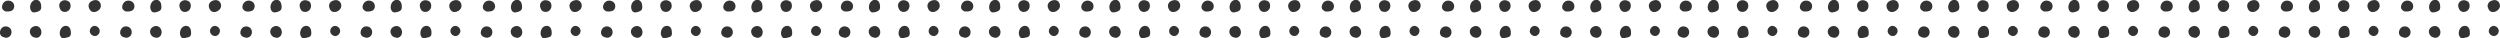
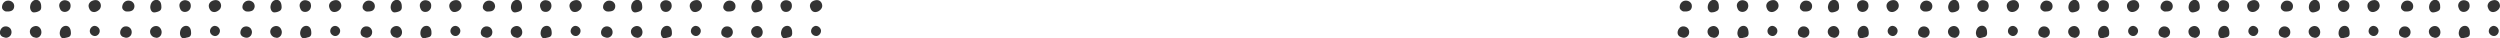
<svg xmlns="http://www.w3.org/2000/svg" id="pic-linedot.svg" width="510.029" height="7.81" viewBox="0 0 510.029 7.81">
  <defs>
    <style>
      .cls-1 {
        fill: #333;
        fill-rule: evenodd;
      }
    </style>
  </defs>
-   <path id="pic-linedot" class="cls-1" d="M1284.96,5746.64a0.737,0.737,0,0,0,.34.04,0.127,0.127,0,0,0,.06-0.01c0.04-.01.09-0.02,0.14-0.03a2.864,2.864,0,0,1,.28-0.07,1.163,1.163,0,0,0,.18-0.04,2.473,2.473,0,0,0,.36-0.11,0.7,0.7,0,0,0,.29-0.22,0.994,0.994,0,0,0,.15-0.61,2.3,2.3,0,0,0-.05-0.45,1.455,1.455,0,0,0-.12-0.42,1.067,1.067,0,0,0-.27-0.36,1.028,1.028,0,0,0-.41-0.19,1.147,1.147,0,0,0-.45.02,1.047,1.047,0,0,0-.41.2,1.446,1.446,0,0,0-.31.34,1.567,1.567,0,0,0-.18.42,2.464,2.464,0,0,0-.08.46,1.752,1.752,0,0,0,.05.4,1.558,1.558,0,0,0,.17.37A0.807,0.807,0,0,0,1284.96,5746.64Zm-10.08-5.72a0.834,0.834,0,0,0,.22-0.33,1.007,1.007,0,0,0,.09-0.38,1.752,1.752,0,0,0-.04-0.4,1.078,1.078,0,0,0-.19-0.35,1.2,1.2,0,0,0-.29-0.26,1.251,1.251,0,0,0-.36-0.15,1.361,1.361,0,0,0-.4-0.04,1.6,1.6,0,0,0-.38.07,1.33,1.33,0,0,0-.35.2,1.342,1.342,0,0,0-.42.66,1.228,1.228,0,0,0-.05.39,0.693,0.693,0,0,0,.11.42,1.169,1.169,0,0,0,.32.31,0.711,0.711,0,0,0,.42.16c0.15,0,.31.01,0.46,0a1.631,1.631,0,0,0,.45-0.08A1.089,1.089,0,0,0,1274.88,5740.92Zm16.58,5.29a0.908,0.908,0,0,0,.54-0.05,0.826,0.826,0,0,0,.13-0.07,1.152,1.152,0,0,0,.43-0.51,0.932,0.932,0,0,0,.07-0.47,0.89,0.89,0,0,0-.12-0.39,0.992,0.992,0,0,0-.27-0.31,0.981,0.981,0,0,0-.36-0.2,0.943,0.943,0,0,0-.41-0.04,0.91,0.91,0,0,0-.38.16,1.184,1.184,0,0,0-.29.3,0.992,0.992,0,0,0-.16.38,0.945,0.945,0,0,0,0,.41,0.871,0.871,0,0,0,.16.37,1.242,1.242,0,0,0,.29.27A1.2,1.2,0,0,0,1291.46,5746.21Zm-18.69.15a2.038,2.038,0,0,0,.34.13,1.994,1.994,0,0,0,.35.09,0.972,0.972,0,0,0,.38-0.05,1.085,1.085,0,0,0,.34-0.17,1.07,1.07,0,0,0,.26-0.26,0.971,0.971,0,0,0,.16-0.36,1.2,1.2,0,0,0,.04-0.38,1.228,1.228,0,0,0-.08-0.38,1.071,1.071,0,0,0-.62-0.62,1.241,1.241,0,0,0-.5-0.1,1.18,1.18,0,0,0-.49.12,1.034,1.034,0,0,0-.31.24,1.212,1.212,0,0,0-.22.32,1.9,1.9,0,0,0-.12.36,1.276,1.276,0,0,0-.01.39,0.95,0.95,0,0,0,.16.39A0.94,0.94,0,0,0,1272.77,5746.36Zm6.62,0.17c0.05,0.01.06,0,.11,0.01-0.03,0-.06-0.01-0.08-0.01a0.715,0.715,0,0,0,.43.05,1.077,1.077,0,0,0,.42-0.16,1.184,1.184,0,0,0,.3-0.33,1.316,1.316,0,0,0,.15-0.39,1.4,1.4,0,0,0,.01-0.41,1.674,1.674,0,0,0-.1-0.4,1.415,1.415,0,0,0-.23-0.35,1.033,1.033,0,0,0-.34-0.25,0.9,0.9,0,0,0-.39-0.1,1.133,1.133,0,0,0-.41.06,1.245,1.245,0,0,0-.37.17,1.149,1.149,0,0,0-.3.28,1.038,1.038,0,0,0-.17.37,1.286,1.286,0,0,0-.03.39,1.657,1.657,0,0,0,.11.38,1.5,1.5,0,0,0,.23.33,1.425,1.425,0,0,0,.3.25,1.254,1.254,0,0,0,.39.11A0.032,0.032,0,0,0,1279.39,5746.53Zm-0.48-5.19a0.717,0.717,0,0,0,.43.06,2.464,2.464,0,0,0,.45-0.07,2.517,2.517,0,0,0,.41-0.17,0.934,0.934,0,0,0,.35-0.26,0.994,0.994,0,0,0,.15-0.61c-0.01-.15-0.01-0.3-0.03-0.45a2.134,2.134,0,0,0-.13-0.43,1.029,1.029,0,0,0-.27-0.35,0.908,0.908,0,0,0-.41-0.19,1,1,0,0,0-.86.22,1.116,1.116,0,0,0-.31.34,1.593,1.593,0,0,0-.19.42,1.832,1.832,0,0,0-.07.46,1.328,1.328,0,0,0,.04.4,1.558,1.558,0,0,0,.17.37A0.839,0.839,0,0,0,1278.91,5741.34Zm7.14-.16a1.193,1.193,0,0,0,.37-0.3,1.251,1.251,0,0,0,.22-0.43,1.251,1.251,0,0,0,.02-0.7,0.948,0.948,0,0,0-.2-0.43,1.072,1.072,0,0,0-.35-0.25,1.5,1.5,0,0,0-.5-0.14,1.239,1.239,0,0,0-.51.07,1.093,1.093,0,0,0-.44.29,1.067,1.067,0,0,0-.26.45,1.16,1.16,0,0,0-.03.37,1.54,1.54,0,0,0,.09.37,2.065,2.065,0,0,0,.15.34,0.717,0.717,0,0,0,.27.3,1.016,1.016,0,0,0,.37.16,1.123,1.123,0,0,0,.41.02A1.356,1.356,0,0,0,1286.05,5741.18Zm4.8-.05a0.952,0.952,0,0,0,.37.17,1.123,1.123,0,0,0,.41.03,1.458,1.458,0,0,0,.39-0.12,1.484,1.484,0,0,0,.34-0.21,1.544,1.544,0,0,0,.29-0.28,0.912,0.912,0,0,0,.18-0.37,0.989,0.989,0,0,0,.04-0.42,1.186,1.186,0,0,0-.11-0.42,1.2,1.2,0,0,0-.63-0.57,1.353,1.353,0,0,0-.49-0.03,1.414,1.414,0,0,0-.45.11,1.31,1.31,0,0,0-.4.22,1.155,1.155,0,0,0-.3.36,1.007,1.007,0,0,0-.12.45,1.31,1.31,0,0,0,.11.52,1.772,1.772,0,0,0,.15.31A1.315,1.315,0,0,0,1290.85,5741.13Zm18.64,5.51a1.309,1.309,0,0,0,.34.05,0.109,0.109,0,0,1,.05-0.01,0.833,0.833,0,0,1,.15-0.04c0.09-.02.19-0.05,0.28-0.07a1.163,1.163,0,0,1,.18-0.04c0.12-.03.24-0.06,0.36-0.1a0.8,0.8,0,0,0,.29-0.23,1.06,1.06,0,0,0,.14-0.61,2.282,2.282,0,0,0-.04-0.45,1.62,1.62,0,0,0-.12-0.43,1,1,0,0,0-.27-0.35,0.908,0.908,0,0,0-.41-0.19,1.14,1.14,0,0,0-.45.02,1.2,1.2,0,0,0-.41.2,1.259,1.259,0,0,0-.31.34,1.3,1.3,0,0,0-.18.42,1.469,1.469,0,0,0-.07.46,1.328,1.328,0,0,0,.04.4,1.533,1.533,0,0,0,.16.37A0.953,0.953,0,0,0,1309.49,5746.64Zm-10.09-5.72a0.856,0.856,0,0,0,.23-0.33,1.007,1.007,0,0,0,.09-0.38,1.361,1.361,0,0,0-.04-0.4,1.078,1.078,0,0,0-.19-0.35,1.027,1.027,0,0,0-.66-0.41,1.3,1.3,0,0,0-.39-0.04,1.336,1.336,0,0,0-.39.07,1.448,1.448,0,0,0-.34.2,1.342,1.342,0,0,0-.42.66,1.226,1.226,0,0,0-.06.39,0.635,0.635,0,0,0,.12.42,0.861,0.861,0,0,0,.32.31,0.688,0.688,0,0,0,.42.16,3.529,3.529,0,0,0,.46,0,1.7,1.7,0,0,0,.45-0.08A1.2,1.2,0,0,0,1299.4,5740.92Zm16.59,5.29a0.837,0.837,0,0,0,.54-0.05c0.04-.02.08-0.04,0.13-0.07a1.714,1.714,0,0,0,.25-0.22,1.223,1.223,0,0,0,.17-0.29,0.956,0.956,0,0,0,.08-0.47,0.89,0.89,0,0,0-.12-0.39,1.351,1.351,0,0,0-.26-0.32,1.086,1.086,0,0,0-.37-0.19,0.865,0.865,0,0,0-.8.12,1.149,1.149,0,0,0-.28.3,1.009,1.009,0,0,0-.17.38,0.945,0.945,0,0,0,0,.41,0.921,0.921,0,0,0,.17.36,1.285,1.285,0,0,0,.29.28A1.2,1.2,0,0,0,1315.99,5746.21Zm-18.69.16a3.063,3.063,0,0,0,.34.12,1.994,1.994,0,0,0,.35.09,1.2,1.2,0,0,0,.38-0.05,0.988,0.988,0,0,0,.34-0.17,1.326,1.326,0,0,0,.27-0.26,1.145,1.145,0,0,0,.15-0.36,1.2,1.2,0,0,0,.03-0.38,1,1,0,0,0-.08-0.38,0.862,0.862,0,0,0-.2-0.33,1.118,1.118,0,0,0-.41-0.3,1.231,1.231,0,0,0-.5-0.09,1.079,1.079,0,0,0-.8.36,1.212,1.212,0,0,0-.22.32,1.092,1.092,0,0,0-.12.36,1.7,1.7,0,0,0-.01.39,0.969,0.969,0,0,0,.17.39A0.785,0.785,0,0,0,1297.3,5746.37Zm6.62,0.16c0.05,0.01.05,0,.11,0.01-0.03,0-.06-0.01-0.09-0.01a0.826,0.826,0,0,0,.44.05,1.1,1.1,0,0,0,.72-0.49,1.074,1.074,0,0,0,.14-0.39,1.394,1.394,0,0,0,.03-0.41,1.419,1.419,0,0,0-.12-0.4,1.181,1.181,0,0,0-.23-0.35,1.03,1.03,0,0,0-.33-0.25,1.072,1.072,0,0,0-.4-0.1,1.372,1.372,0,0,0-.4.05,1.158,1.158,0,0,0-.37.18,1.184,1.184,0,0,0-.3.29,0.993,0.993,0,0,0-.17.36,1.1,1.1,0,0,0,.08.77,1.461,1.461,0,0,0,.22.33,1.076,1.076,0,0,0,.32.24,0.949,0.949,0,0,0,.37.12h-0.02Zm-0.49-5.19a0.852,0.852,0,0,0,.44.07,2.458,2.458,0,0,0,.44-0.09,1.922,1.922,0,0,0,.42-0.16,0.912,0.912,0,0,0,.35-0.26,1.079,1.079,0,0,0,.14-0.61,3.4,3.4,0,0,0-.03-0.45,1.944,1.944,0,0,0-.12-0.43,1.058,1.058,0,0,0-.28-0.35,0.908,0.908,0,0,0-.41-0.19,0.986,0.986,0,0,0-.45.02,1.028,1.028,0,0,0-.41.19,1.046,1.046,0,0,0-.31.35,1.567,1.567,0,0,0-.18.42,2.464,2.464,0,0,0-.08.46,1.336,1.336,0,0,0,.06.4,1.016,1.016,0,0,0,.16.37A0.807,0.807,0,0,0,1303.43,5741.34Zm7.15-.16a1.321,1.321,0,0,0,.37-0.3,1.348,1.348,0,0,0,.22-0.43,1.024,1.024,0,0,0,.05-0.35,1.983,1.983,0,0,0-.03-0.35,1.065,1.065,0,0,0-.2-0.43,0.971,0.971,0,0,0-.35-0.26,1.777,1.777,0,0,0-.5-0.14,1.318,1.318,0,0,0-.52.08,1.371,1.371,0,0,0-.44.28,1.1,1.1,0,0,0-.26.46,0.923,0.923,0,0,0-.01.37,1.514,1.514,0,0,0,.07.37,2.169,2.169,0,0,0,.15.35,0.972,0.972,0,0,0,.27.3,1.177,1.177,0,0,0,.38.16,1.125,1.125,0,0,0,.41.01A1.356,1.356,0,0,0,1310.58,5741.18Zm4.8-.05a0.891,0.891,0,0,0,.37.17,1.085,1.085,0,0,0,.4.03,1.419,1.419,0,0,0,.4-0.12,1.2,1.2,0,0,0,.34-0.21,1.285,1.285,0,0,0,.29-0.28,1.061,1.061,0,0,0,.18-0.37,1.179,1.179,0,0,0,.04-0.42,1.018,1.018,0,0,0-.12-0.42,1.072,1.072,0,0,0-.25-0.35,0.852,0.852,0,0,0-.37-0.21,1.168,1.168,0,0,0-.49-0.04,1.64,1.64,0,0,0-.45.1,1.74,1.74,0,0,0-.4.23,1.155,1.155,0,0,0-.3.36,0.892,0.892,0,0,0-.12.45,1.386,1.386,0,0,0,.1.53c0.05,0.1.1,0.2,0.16,0.3A1.041,1.041,0,0,0,1315.38,5741.13Zm18.64,5.51a0.726,0.726,0,0,0,.34.04,0.109,0.109,0,0,0,.05-0.01c0.05-.01.1-0.02,0.14-0.03l0.29-.06c0.06-.02.12-0.04,0.17-0.06a1.479,1.479,0,0,0,.36-0.1,0.643,0.643,0,0,0,.29-0.22,0.994,0.994,0,0,0,.15-0.61,3.4,3.4,0,0,0-.03-0.45,2.134,2.134,0,0,0-.13-0.43,1.033,1.033,0,0,0-.28-0.35,0.987,0.987,0,0,0-.4-0.19,1.131,1.131,0,0,0-.45.02,1.047,1.047,0,0,0-.41.2,1.116,1.116,0,0,0-.31.34,1.593,1.593,0,0,0-.19.42,2.464,2.464,0,0,0-.08.46,1.336,1.336,0,0,0,.06.4,1.221,1.221,0,0,0,.16.37A0.839,0.839,0,0,0,1334.02,5746.64Zm-10.09-5.72a0.979,0.979,0,0,0,.23-0.33,1.007,1.007,0,0,0,.09-0.38,1.1,1.1,0,0,0-.05-0.4,1.042,1.042,0,0,0-.48-0.61,1.439,1.439,0,0,0-.36-0.15,1.039,1.039,0,0,0-.39-0.04,1.8,1.8,0,0,0-.39.08,1.171,1.171,0,0,0-.34.2,1.2,1.2,0,0,0-.26.29,1.488,1.488,0,0,0-.17.36,1.592,1.592,0,0,0-.06.39,0.8,0.8,0,0,0,.13.42,1.009,1.009,0,0,0,.32.3,0.7,0.7,0,0,0,.41.17,3.648,3.648,0,0,0,.47.01,1.712,1.712,0,0,0,.45-0.09A0.877,0.877,0,0,0,1323.93,5740.92Zm16.58,5.29a0.9,0.9,0,0,0,.54-0.05,0.539,0.539,0,0,0,.13-0.07,1.067,1.067,0,0,0,.25-0.22,1,1,0,0,0,.18-0.29,0.855,0.855,0,0,0,.08-0.47,0.89,0.89,0,0,0-.12-0.39,1.009,1.009,0,0,0-.27-0.31,1.068,1.068,0,0,0-.36-0.2,0.812,0.812,0,0,0-.41-0.03,0.933,0.933,0,0,0-.39.15,1.184,1.184,0,0,0-.29.3,1.043,1.043,0,0,0-.15.38,1.131,1.131,0,0,0-.01.41,0.993,0.993,0,0,0,.17.36A1.2,1.2,0,0,0,1340.51,5746.21Zm-18.68.15c0.07,0.03.2,0.09,0.33,0.14a1.588,1.588,0,0,0,.36.07,1.246,1.246,0,0,0,.38-0.03,1.544,1.544,0,0,0,.34-0.17,1.326,1.326,0,0,0,.26-0.27,0.971,0.971,0,0,0,.16-0.36,1.2,1.2,0,0,0,.04-0.38,1.256,1.256,0,0,0-.1-0.38,0.84,0.84,0,0,0-.19-0.33,1.062,1.062,0,0,0-.41-0.29,1.084,1.084,0,0,0-.5-0.09,1.044,1.044,0,0,0-.49.12,0.788,0.788,0,0,0-.31.23,1.212,1.212,0,0,0-.22.32,1.092,1.092,0,0,0-.12.36,1.276,1.276,0,0,0-.01.39,0.95,0.95,0,0,0,.16.39A0.94,0.94,0,0,0,1321.83,5746.36Zm6.62,0.17a0.355,0.355,0,0,1,.1.02c-0.03,0-.05-0.02-0.08-0.02a0.83,0.83,0,0,0,.44.06,1.144,1.144,0,0,0,.41-0.18,0.921,0.921,0,0,0,.3-0.32,1.091,1.091,0,0,0,.15-0.39,1.123,1.123,0,0,0,.02-0.41,1.419,1.419,0,0,0-.12-0.4,0.988,0.988,0,0,0-.22-0.35,1.152,1.152,0,0,0-.33-0.25,1.133,1.133,0,0,0-.81-0.05,1.558,1.558,0,0,0-.37.17,1.329,1.329,0,0,0-.29.29,1.038,1.038,0,0,0-.17.37,0.864,0.864,0,0,0-.03.39,1.036,1.036,0,0,0,.11.38,1.461,1.461,0,0,0,.22.33,1.431,1.431,0,0,0,.31.24,1.073,1.073,0,0,0,.38.13A0.031,0.031,0,0,0,1328.45,5746.53Zm-0.49-5.19a0.841,0.841,0,0,0,.44.06,2.362,2.362,0,0,0,.44-0.07,2.632,2.632,0,0,0,.42-0.17,0.905,0.905,0,0,0,.35-0.27,1.034,1.034,0,0,0,.15-0.6,3.441,3.441,0,0,0-.05-0.45,1.455,1.455,0,0,0-.12-0.42,1.067,1.067,0,0,0-.27-0.36,0.926,0.926,0,0,0-.41-0.2,1.144,1.144,0,0,0-.45.03,1.028,1.028,0,0,0-.41.19,1.151,1.151,0,0,0-.31.35,1.567,1.567,0,0,0-.18.42,1.484,1.484,0,0,0-.08.46,1.336,1.336,0,0,0,.06.4,1.221,1.221,0,0,0,.16.37A1.07,1.07,0,0,0,1327.96,5741.34Zm7.14-.16a1.573,1.573,0,0,0,.38-0.3,1.348,1.348,0,0,0,.22-0.43,1.968,1.968,0,0,0,.06-0.35,1.345,1.345,0,0,0-.05-0.35,0.97,0.97,0,0,0-.19-0.44,0.952,0.952,0,0,0-.35-0.24,1.294,1.294,0,0,0-.51-0.14,1.257,1.257,0,0,0-.51.06,1.115,1.115,0,0,0-.44.3,0.955,0.955,0,0,0-.25.45,1.16,1.16,0,0,0-.03.37,1.525,1.525,0,0,0,.08.37,2.065,2.065,0,0,0,.15.34,0.906,0.906,0,0,0,.27.31,1.221,1.221,0,0,0,.37.16,1.418,1.418,0,0,0,.41.01A1.266,1.266,0,0,0,1335.1,5741.18Zm4.81-.05a0.853,0.853,0,0,0,.36.17,1.134,1.134,0,0,0,.41.02,1.719,1.719,0,0,0,.39-0.1,2.122,2.122,0,0,0,.36-0.21,2.543,2.543,0,0,0,.28-0.29,1.27,1.27,0,0,0,.18-0.37,1.179,1.179,0,0,0,.04-0.42,1.444,1.444,0,0,0-.11-0.42,1.277,1.277,0,0,0-.26-0.34,0.906,0.906,0,0,0-.38-0.22,1.34,1.34,0,0,0-.49-0.04,1.848,1.848,0,0,0-.45.11,1.31,1.31,0,0,0-.4.22,1.124,1.124,0,0,0-.29.36,1.007,1.007,0,0,0-.12.45,1.51,1.51,0,0,0,.11.52,1.462,1.462,0,0,0,.14.31A0.915,0.915,0,0,0,1339.91,5741.13Zm18.64,5.51a0.858,0.858,0,0,0,.33.04,0.127,0.127,0,0,0,.06-0.01l0.14-.03a2.288,2.288,0,0,0,.28-0.08l0.18-.03c0.12-.03.24-0.07,0.36-0.11a0.7,0.7,0,0,0,.29-0.22,0.988,0.988,0,0,0,.14-0.61,2.271,2.271,0,0,0-.03-0.45,1.468,1.468,0,0,0-.13-0.42,1.067,1.067,0,0,0-.27-0.36,0.908,0.908,0,0,0-.41-0.19,1.147,1.147,0,0,0-.45.02,1.028,1.028,0,0,0-.41.19,1.729,1.729,0,0,0-.31.35,1.593,1.593,0,0,0-.19.42,1.816,1.816,0,0,0-.06.46,1.328,1.328,0,0,0,.04.4,1.221,1.221,0,0,0,.16.37A0.871,0.871,0,0,0,1358.55,5746.64Zm-10.1-5.72a0.93,0.93,0,0,0,.24-0.32,1.3,1.3,0,0,0,.09-0.39,1.825,1.825,0,0,0-.05-0.4,1.056,1.056,0,0,0-.18-0.35,1.22,1.22,0,0,0-.3-0.26,1.251,1.251,0,0,0-.36-0.15,1.752,1.752,0,0,0-.4-0.05,1.606,1.606,0,0,0-.38.08,1.27,1.27,0,0,0-.34.2,1.461,1.461,0,0,0-.43.66,1.226,1.226,0,0,0-.06.39,0.772,0.772,0,0,0,.12.42,1.209,1.209,0,0,0,.33.31,0.77,0.77,0,0,0,.41.17c0.15,0,.31,0,0.46-0.01a2.33,2.33,0,0,0,.46-0.08A1.158,1.158,0,0,0,1348.45,5740.92Zm16.59,5.29a0.9,0.9,0,0,0,.54-0.05,0.826,0.826,0,0,0,.13-0.07,1.067,1.067,0,0,0,.25-0.22,1.748,1.748,0,0,0,.18-0.29,1.085,1.085,0,0,0,.08-0.47,1.266,1.266,0,0,0-.12-0.39,1.18,1.18,0,0,0-.27-0.32,1.041,1.041,0,0,0-.36-0.19,0.756,0.756,0,0,0-.42-0.03,0.946,0.946,0,0,0-.38.15,1.184,1.184,0,0,0-.29.3,0.992,0.992,0,0,0-.16.38,0.945,0.945,0,0,0,0,.41,0.853,0.853,0,0,0,.17.36A1,1,0,0,0,1365.04,5746.21Zm-18.69.15a2.038,2.038,0,0,0,.34.13,1.372,1.372,0,0,0,.35.09,0.972,0.972,0,0,0,.38-0.05,1.061,1.061,0,0,0,.34-0.16,1.153,1.153,0,0,0,.27-0.27,1.225,1.225,0,0,0,.16-0.35,1.286,1.286,0,0,0,.03-0.39,1.228,1.228,0,0,0-.08-0.38,1.155,1.155,0,0,0-.21-0.33,1.118,1.118,0,0,0-.41-0.3,1.333,1.333,0,0,0-.49-0.09,1.115,1.115,0,0,0-.5.12,1.386,1.386,0,0,0-.31.23,1.155,1.155,0,0,0-.21.33,1.092,1.092,0,0,0-.12.36,1.024,1.024,0,0,0-.01.39,0.95,0.95,0,0,0,.16.39A0.828,0.828,0,0,0,1346.35,5746.36Zm6.62,0.17,0.11,0.02a0.188,0.188,0,0,1-.08-0.02,0.669,0.669,0,0,0,.44.05,0.885,0.885,0,0,0,.4-0.17,0.946,0.946,0,0,0,.31-0.32,1.091,1.091,0,0,0,.15-0.39,1.414,1.414,0,0,0-.1-0.81,1.385,1.385,0,0,0-.22-0.35,1.308,1.308,0,0,0-.33-0.25,1.177,1.177,0,0,0-.4-0.1,1.4,1.4,0,0,0-.41.05,1.27,1.27,0,0,0-.37.18,1.332,1.332,0,0,0-.3.28,1.038,1.038,0,0,0-.17.37,1.038,1.038,0,0,0,.09.77,1.461,1.461,0,0,0,.22.33,1.034,1.034,0,0,0,.31.24,1.207,1.207,0,0,0,.38.12A0.032,0.032,0,0,0,1352.97,5746.53Zm-0.48-5.19a0.841,0.841,0,0,0,.44.06,2.167,2.167,0,0,0,.43-0.08,2.718,2.718,0,0,0,.43-0.15,1.092,1.092,0,0,0,.34-0.27,1.011,1.011,0,0,0,.15-0.61,3.4,3.4,0,0,0-.03-0.45,2.134,2.134,0,0,0-.13-0.43,1.029,1.029,0,0,0-.27-0.35,0.926,0.926,0,0,0-.41-0.2,1.144,1.144,0,0,0-.45.03,1.047,1.047,0,0,0-.41.2,1.127,1.127,0,0,0-.31.34,1.593,1.593,0,0,0-.19.42,1.832,1.832,0,0,0-.07.46,1.075,1.075,0,0,0,.05.4,1.221,1.221,0,0,0,.16.37A0.839,0.839,0,0,0,1352.49,5741.34Zm7.14-.16a1.359,1.359,0,0,0,.37-0.31,1.275,1.275,0,0,0,.23-0.41,1.472,1.472,0,0,0,.04-0.36,1.348,1.348,0,0,0-.02-0.35,0.964,0.964,0,0,0-.21-0.43,0.862,0.862,0,0,0-.34-0.26,1.823,1.823,0,0,0-.51-0.13,1.262,1.262,0,0,0-.51.07,1.093,1.093,0,0,0-.44.29,1.067,1.067,0,0,0-.26.45,1.153,1.153,0,0,0-.02.37,1.514,1.514,0,0,0,.07.37,3.683,3.683,0,0,0,.15.35,1,1,0,0,0,.28.3,1.016,1.016,0,0,0,.37.16,1.125,1.125,0,0,0,.41.01A1.266,1.266,0,0,0,1359.63,5741.18Zm4.8-.05a0.912,0.912,0,0,0,.37.18,1.125,1.125,0,0,0,.41.01,1.9,1.9,0,0,0,.39-0.11,1.532,1.532,0,0,0,.64-0.49,1.27,1.27,0,0,0,.18-0.37,0.987,0.987,0,0,0,.03-0.42,1.186,1.186,0,0,0-.11-0.42,1.277,1.277,0,0,0-.26-0.35,0.966,0.966,0,0,0-.37-0.21,1.34,1.34,0,0,0-.49-0.04,1.726,1.726,0,0,0-.45.1,1.439,1.439,0,0,0-.4.23,1.124,1.124,0,0,0-.29.36,1.007,1.007,0,0,0-.12.45,1.386,1.386,0,0,0,.1.53,2.1,2.1,0,0,0,.15.3A1.315,1.315,0,0,0,1364.43,5741.13Zm18.64,5.51a0.737,0.737,0,0,0,.34.04,0.127,0.127,0,0,0,.06-0.01c0.04-.01.09-0.02,0.14-0.03a2.864,2.864,0,0,1,.28-0.07c0.06-.01.12-0.03,0.18-0.04a2.473,2.473,0,0,0,.36-0.11,0.773,0.773,0,0,0,.29-0.22,1.06,1.06,0,0,0,.14-0.61,2.282,2.282,0,0,0-.04-0.45,1.455,1.455,0,0,0-.12-0.42,1.067,1.067,0,0,0-.27-0.36,0.908,0.908,0,0,0-.41-0.19,0.98,0.98,0,0,0-.45.02,1.185,1.185,0,0,0-.41.19,1.046,1.046,0,0,0-.31.35,1.567,1.567,0,0,0-.18.42,1.832,1.832,0,0,0-.07.46,1.328,1.328,0,0,0,.04.4,1.533,1.533,0,0,0,.16.37A0.746,0.746,0,0,0,1383.07,5746.64Zm-10.09-5.72a0.856,0.856,0,0,0,.23-0.33,1.007,1.007,0,0,0,.09-0.38,1.1,1.1,0,0,0-.05-0.4,1.056,1.056,0,0,0-.18-0.35,1.024,1.024,0,0,0-.29-0.26,1.69,1.69,0,0,0-.37-0.15,1.263,1.263,0,0,0-.39-0.04,1,1,0,0,0-.38.08,1.307,1.307,0,0,0-.35.19,1.211,1.211,0,0,0-.25.3,1.19,1.19,0,0,0-.17.36,1.226,1.226,0,0,0-.06.39,0.635,0.635,0,0,0,.12.42,0.856,0.856,0,0,0,.33.3,0.689,0.689,0,0,0,.41.18c0.15,0,.31,0,0.46-0.01a2.321,2.321,0,0,0,.46-0.07A1.294,1.294,0,0,0,1372.98,5740.92Zm16.59,5.29a0.908,0.908,0,0,0,.54-0.05,0.826,0.826,0,0,0,.13-0.07,1.338,1.338,0,0,0,.25-0.23,1,1,0,0,0,.17-0.28,1.085,1.085,0,0,0,.08-0.47,1.032,1.032,0,0,0-.11-0.39,1.161,1.161,0,0,0-.27-0.31,1.112,1.112,0,0,0-.37-0.2,0.943,0.943,0,0,0-.41-0.04,0.859,0.859,0,0,0-.38.16,1.037,1.037,0,0,0-.29.3,1.063,1.063,0,0,0-.16.38,0.949,0.949,0,0,0-.01.41,0.993,0.993,0,0,0,.17.36,1.285,1.285,0,0,0,.29.28A1,1,0,0,0,1389.57,5746.21Zm-18.69.16a3.063,3.063,0,0,0,.34.12,1.372,1.372,0,0,0,.35.09,1.2,1.2,0,0,0,.38-0.05,1.544,1.544,0,0,0,.34-0.17,0.953,0.953,0,0,0,.27-0.26,1.145,1.145,0,0,0,.15-0.36,1.2,1.2,0,0,0,.04-0.38,1.241,1.241,0,0,0-.09-0.38,1.122,1.122,0,0,0-.2-0.33,0.993,0.993,0,0,0-.41-0.29,1.241,1.241,0,0,0-.5-0.1,1.054,1.054,0,0,0-.49.13,0.963,0.963,0,0,0-.31.23,1.1,1.1,0,0,0-.22.31,1.6,1.6,0,0,0-.12.37,1.276,1.276,0,0,0-.01.39,0.95,0.95,0,0,0,.16.39A0.973,0.973,0,0,0,1370.88,5746.37Zm6.62,0.16c0.05,0.01.06,0,.11,0.01a0.277,0.277,0,0,1-.09-0.01,0.754,0.754,0,0,0,.44.06,1.01,1.01,0,0,0,.41-0.18,1.18,1.18,0,0,0,.31-0.32,1.316,1.316,0,0,0,.15-0.39,1.4,1.4,0,0,0,.01-0.41,1.823,1.823,0,0,0-.11-0.4,1.181,1.181,0,0,0-.23-0.35,1.03,1.03,0,0,0-.33-0.25,0.9,0.9,0,0,0-.39-0.1,1.128,1.128,0,0,0-.41.05,1.465,1.465,0,0,0-.38.18,1.1,1.1,0,0,0-.29.28,1.057,1.057,0,0,0-.19.76,1.256,1.256,0,0,0,.1.38,1.461,1.461,0,0,0,.22.33,1.076,1.076,0,0,0,.32.24,0.949,0.949,0,0,0,.37.12h-0.02Zm-0.48-5.19a0.8,0.8,0,0,0,.43.07,2.458,2.458,0,0,0,.44-0.09,1.745,1.745,0,0,0,.42-0.16,0.912,0.912,0,0,0,.35-0.26,0.994,0.994,0,0,0,.15-0.61,3.419,3.419,0,0,0-.04-0.45,2.134,2.134,0,0,0-.13-0.43,1,1,0,0,0-.26-0.35,0.908,0.908,0,0,0-.41-0.19,1.024,1.024,0,0,0-.46.02,1.053,1.053,0,0,0-.4.19,1.286,1.286,0,0,0-.32.34,1.632,1.632,0,0,0-.18.43,1.832,1.832,0,0,0-.07.46,1.075,1.075,0,0,0,.05.4,1.221,1.221,0,0,0,.16.37A0.839,0.839,0,0,0,1377.02,5741.34Zm7.14-.16a1.232,1.232,0,0,0,.59-0.73,1.35,1.35,0,0,0,.06-0.35,1.973,1.973,0,0,0-.04-0.35,1.065,1.065,0,0,0-.2-0.43,1.1,1.1,0,0,0-.35-0.26,1.757,1.757,0,0,0-.5-0.13,1.305,1.305,0,0,0-.52.06,1.257,1.257,0,0,0-.43.29,1.059,1.059,0,0,0-.26.46,1.16,1.16,0,0,0-.03.37,1.525,1.525,0,0,0,.08.37,3.493,3.493,0,0,0,.15.34,1.025,1.025,0,0,0,.27.31,1.257,1.257,0,0,0,.38.15,1.4,1.4,0,0,0,.41.02A1.356,1.356,0,0,0,1384.16,5741.18Zm4.8-.05a0.891,0.891,0,0,0,.37.17,1.08,1.08,0,0,0,.4.02,1.382,1.382,0,0,0,.4-0.1,1.982,1.982,0,0,0,.34-0.22,1.332,1.332,0,0,0,.3-0.28,1.038,1.038,0,0,0,.17-0.37,1.183,1.183,0,0,0,.05-0.42,1.455,1.455,0,0,0-.12-0.42,1.243,1.243,0,0,0-.25-0.35,0.95,0.95,0,0,0-.38-0.21,1.168,1.168,0,0,0-.49-0.04,1.414,1.414,0,0,0-.45.11,1.31,1.31,0,0,0-.4.22,1.085,1.085,0,0,0-.42.81,1.51,1.51,0,0,0,.11.52,1.772,1.772,0,0,0,.15.31A1.041,1.041,0,0,0,1388.96,5741.13Zm18.64,5.51a0.737,0.737,0,0,0,.34.04,0.433,0.433,0,0,1,.05-0.01c0.05-.01.1-0.02,0.14-0.03,0.1-.03.19-0.05,0.29-0.07a1.163,1.163,0,0,1,.18-0.04,2.473,2.473,0,0,0,.36-0.11,0.682,0.682,0,0,0,.29-0.22,0.982,0.982,0,0,0,.13-0.61,3.4,3.4,0,0,0-.03-0.45,2.109,2.109,0,0,0-.12-0.43,1,1,0,0,0-.27-0.35,0.908,0.908,0,0,0-.41-0.19,1.131,1.131,0,0,0-.45.02,1.047,1.047,0,0,0-.41.2,1.259,1.259,0,0,0-.31.34,2,2,0,0,0-.19.42,1.816,1.816,0,0,0-.06.46,1.071,1.071,0,0,0,.04.4,1.038,1.038,0,0,0,.17.37A0.807,0.807,0,0,0,1407.6,5746.64Zm-10.08-5.72a0.955,0.955,0,0,0,.22-0.33,1,1,0,0,0,.08-0.38,1.071,1.071,0,0,0-.04-0.4,1.094,1.094,0,0,0-.19-0.35,1.156,1.156,0,0,0-.28-0.26,1.69,1.69,0,0,0-.37-0.15,1.722,1.722,0,0,0-.39-0.04,1.778,1.778,0,0,0-.39.07,1.362,1.362,0,0,0-.34.21,1.04,1.04,0,0,0-.26.29,1.488,1.488,0,0,0-.17.36,1.6,1.6,0,0,0-.05.39,0.7,0.7,0,0,0,.12.42,0.946,0.946,0,0,0,.32.31,0.753,0.753,0,0,0,.41.16,2.46,2.46,0,0,0,.47,0,1.7,1.7,0,0,0,.45-0.08A1.089,1.089,0,0,0,1397.52,5740.92Zm16.58,5.29a0.994,0.994,0,0,0,.54-0.05c0.04-.02.08-0.04,0.13-0.07a1.714,1.714,0,0,0,.25-0.22,1.223,1.223,0,0,0,.17-0.29,0.956,0.956,0,0,0,.08-0.47,0.89,0.89,0,0,0-.12-0.39,1.351,1.351,0,0,0-.26-0.32,1.086,1.086,0,0,0-.37-0.19,0.943,0.943,0,0,0-.41-0.04,1.11,1.11,0,0,0-.39.16,1.184,1.184,0,0,0-.29.3,1.162,1.162,0,0,0-.15.38,0.946,0.946,0,0,0-.01.41,0.993,0.993,0,0,0,.17.36,1.062,1.062,0,0,0,.29.27A1.016,1.016,0,0,0,1414.1,5746.21Zm-18.69.15a1.739,1.739,0,0,0,.34.13,1.372,1.372,0,0,0,.35.09,1.2,1.2,0,0,0,.38-0.04,1.544,1.544,0,0,0,.34-0.17,1.153,1.153,0,0,0,.27-0.27,1.2,1.2,0,0,0,.15-0.35,1.032,1.032,0,0,0,.03-0.39,1,1,0,0,0-.08-0.38,1.007,1.007,0,0,0-.2-0.33,1.18,1.18,0,0,0-.41-0.29,1.093,1.093,0,0,0-.5-0.1,1.054,1.054,0,0,0-.49.13,1,1,0,0,0-.31.23,1.212,1.212,0,0,0-.22.32,1.092,1.092,0,0,0-.12.36,1.275,1.275,0,0,0,0,.39,0.933,0.933,0,0,0,.15.39A0.856,0.856,0,0,0,1395.41,5746.36Zm6.62,0.16,0.1,0.02c-0.02,0-.05-0.01-0.08-0.01a0.739,0.739,0,0,0,.44.05,0.921,0.921,0,0,0,.41-0.17,1.053,1.053,0,0,0,.31-0.32,1.3,1.3,0,0,0,.14-0.39,1.123,1.123,0,0,0,.02-0.41,1.4,1.4,0,0,0-.11-0.4,1.181,1.181,0,0,0-.23-0.35,0.9,0.9,0,0,0-.33-0.25,1.122,1.122,0,0,0-.4-0.1,1.183,1.183,0,0,0-.41.05,1.406,1.406,0,0,0-.37.18,1.285,1.285,0,0,0-.29.28,1.27,1.27,0,0,0-.18.37,1.186,1.186,0,0,0,.09.77,1.244,1.244,0,0,0,.23.32,1.175,1.175,0,0,0,.3.25,1.316,1.316,0,0,0,.38.13Zm-0.48-5.18a0.8,0.8,0,0,0,.43.07,2.458,2.458,0,0,0,.44-0.09,2.613,2.613,0,0,0,.42-0.16,1.136,1.136,0,0,0,.35-0.26,0.988,0.988,0,0,0,.14-0.61,2.282,2.282,0,0,0-.04-0.45,1.251,1.251,0,0,0-.12-0.43,1,1,0,0,0-.27-0.35,0.926,0.926,0,0,0-.41-0.2,1.156,1.156,0,0,0-.45.03,1.185,1.185,0,0,0-.41.19,1.3,1.3,0,0,0-.31.35,1.593,1.593,0,0,0-.19.42,1.816,1.816,0,0,0-.06.46,1.075,1.075,0,0,0,.05.4,1.2,1.2,0,0,0,.15.37A0.871,0.871,0,0,0,1401.55,5741.34Zm7.13-.16a1.225,1.225,0,0,0,.37-0.31,1.112,1.112,0,0,0,.23-0.41,1.506,1.506,0,0,0,.06-0.36,1.342,1.342,0,0,0-.04-0.35,0.964,0.964,0,0,0-.21-0.43,0.94,0.94,0,0,0-.34-0.25,1.3,1.3,0,0,0-.5-0.14,1.311,1.311,0,0,0-.52.07,1.371,1.371,0,0,0-.44.28,1.1,1.1,0,0,0-.26.46,1.153,1.153,0,0,0-.02.37,1.525,1.525,0,0,0,.08.37,2.065,2.065,0,0,0,.15.34,0.88,0.88,0,0,0,.27.3,1.063,1.063,0,0,0,.38.16,1.08,1.08,0,0,0,.4.02A1.266,1.266,0,0,0,1408.68,5741.18Zm4.81-.05a0.874,0.874,0,0,0,.36.18,1.413,1.413,0,0,0,.41.02,1.356,1.356,0,0,0,.39-0.12,1.58,1.58,0,0,0,.36-0.2,1.9,1.9,0,0,0,.28-0.29,1.406,1.406,0,0,0,.18-0.37,1.179,1.179,0,0,0,.04-0.42,1.455,1.455,0,0,0-.12-0.42,1.072,1.072,0,0,0-.25-0.35,0.936,0.936,0,0,0-.37-0.22,1.163,1.163,0,0,0-.49-0.03,1.8,1.8,0,0,0-.46.1,1.9,1.9,0,0,0-.39.23,1.31,1.31,0,0,0-.3.36,1,1,0,0,0-.11.45,1.22,1.22,0,0,0,.1.53,2.1,2.1,0,0,0,.15.3A1.041,1.041,0,0,0,1413.49,5741.13Zm18.64,5.51a0.954,0.954,0,0,0,.34.05,0.257,0.257,0,0,1,.05-0.02c0.05-.01.09-0.03,0.14-0.04,0.1-.02.19-0.04,0.29-0.07a1.127,1.127,0,0,0,.18-0.03,1.425,1.425,0,0,0,.35-0.11,0.7,0.7,0,0,0,.29-0.22,0.925,0.925,0,0,0,.14-0.61,3.389,3.389,0,0,0-.02-0.45,1.87,1.87,0,0,0-.13-0.42,1.216,1.216,0,0,0-.27-0.36,0.908,0.908,0,0,0-.41-0.19,1.424,1.424,0,0,0-.46.02,1.076,1.076,0,0,0-.4.2,1.041,1.041,0,0,0-.32.34,1.567,1.567,0,0,0-.18.42,2.464,2.464,0,0,0-.08.46,1.752,1.752,0,0,0,.05.4,1.558,1.558,0,0,0,.17.37A0.746,0.746,0,0,0,1432.13,5746.64Zm-10.09-5.72a0.9,0.9,0,0,0,.23-0.32,1.087,1.087,0,0,0,.08-0.39,1.075,1.075,0,0,0-.05-0.4,0.838,0.838,0,0,0-.18-0.35,1.072,1.072,0,0,0-.29-0.27,1.439,1.439,0,0,0-.36-0.15,1.286,1.286,0,0,0-.39-0.03,1.006,1.006,0,0,0-.39.08,0.9,0.9,0,0,0-.34.2,1.2,1.2,0,0,0-.26.29,1.462,1.462,0,0,0-.16.36,1.227,1.227,0,0,0-.07.39,0.722,0.722,0,0,0,.13.42,0.946,0.946,0,0,0,.32.31,0.684,0.684,0,0,0,.41.16,3.53,3.53,0,0,0,.46,0,1.775,1.775,0,0,0,.46-0.08A1.128,1.128,0,0,0,1422.04,5740.92Zm16.58,5.28a0.9,0.9,0,0,0,.54-0.04c0.05-.02.09-0.05,0.13-0.07a1.067,1.067,0,0,0,.25-0.22,1.268,1.268,0,0,0,.18-0.29,1.085,1.085,0,0,0,.08-0.47,0.9,0.9,0,0,0-.13-0.39,0.864,0.864,0,0,0-.26-0.31,1.068,1.068,0,0,0-.36-0.2,0.958,0.958,0,0,0-.41-0.04,1.009,1.009,0,0,0-.38.17,0.922,0.922,0,0,0-.3.29,1.177,1.177,0,0,0-.16.38,0.946,0.946,0,0,0-.01.41,0.859,0.859,0,0,0,.17.36,0.972,0.972,0,0,0,.3.27A0.816,0.816,0,0,0,1438.62,5746.2Zm-18.68.16a2.967,2.967,0,0,0,.33.14,1.714,1.714,0,0,0,.36.08,0.947,0.947,0,0,0,.37-0.05,0.839,0.839,0,0,0,.34-0.17,0.958,0.958,0,0,0,.27-0.26,1.225,1.225,0,0,0,.16-0.35,1.039,1.039,0,0,0,.04-0.39,1.241,1.241,0,0,0-.09-0.38,1.155,1.155,0,0,0-.21-0.33,1.171,1.171,0,0,0-.4-0.3,1.222,1.222,0,0,0-.5-0.08,1.1,1.1,0,0,0-.5.11,1.133,1.133,0,0,0-.3.24,1.386,1.386,0,0,0-.23.31,1.577,1.577,0,0,0-.11.37,1.276,1.276,0,0,0-.01.39,0.884,0.884,0,0,0,.15.39A0.97,0.97,0,0,0,1419.94,5746.36Zm6.62,0.17,0.1,0.02c-0.03,0-.06-0.01-0.08-0.01a0.736,0.736,0,0,0,.44.04,0.971,0.971,0,0,0,.41-0.17,1.053,1.053,0,0,0,.31-0.32,1.3,1.3,0,0,0,.14-0.39,1.125,1.125,0,0,0,.01-0.41,1.137,1.137,0,0,0-.11-0.4,1.151,1.151,0,0,0-.55-0.6,1.122,1.122,0,0,0-.4-0.1,1.44,1.44,0,0,0-.41.05,1.406,1.406,0,0,0-.37.18,1.285,1.285,0,0,0-.29.28,1.061,1.061,0,0,0-.18.37,0.86,0.86,0,0,0-.02.39,1.274,1.274,0,0,0,.11.38,1.461,1.461,0,0,0,.22.33,1.431,1.431,0,0,0,.31.24,1.294,1.294,0,0,0,.38.12h-0.02Zm-0.49-5.19a0.815,0.815,0,0,0,.44.07,2.458,2.458,0,0,0,.44-0.09,2.137,2.137,0,0,0,.42-0.16,1.136,1.136,0,0,0,.35-0.26,1.06,1.06,0,0,0,.14-0.61c-0.01-.15-0.01-0.3-0.03-0.45a1.884,1.884,0,0,0-.14-0.42,0.858,0.858,0,0,0-.26-0.36,0.877,0.877,0,0,0-.41-0.2,1.363,1.363,0,0,0-.45.02,1.161,1.161,0,0,0-.42.2,1.46,1.46,0,0,0-.3.35,2,2,0,0,0-.19.42,2.439,2.439,0,0,0-.07.46,1.752,1.752,0,0,0,.05.4,1.245,1.245,0,0,0,.17.37A0.807,0.807,0,0,0,1426.07,5741.34Zm7.14-.16a1.355,1.355,0,0,0,.37-0.3,1.44,1.44,0,0,0,.23-0.42,1.487,1.487,0,0,0,.05-0.36,1.983,1.983,0,0,0-.03-0.35,1.107,1.107,0,0,0-.2-0.44,0.952,0.952,0,0,0-.35-0.24,1.294,1.294,0,0,0-.51-0.14,1.262,1.262,0,0,0-.51.07,1.093,1.093,0,0,0-.44.29,0.955,0.955,0,0,0-.25.45,0.938,0.938,0,0,0-.04.37,1.18,1.18,0,0,0,.09.37,2.065,2.065,0,0,0,.15.34,0.789,0.789,0,0,0,.27.3,1.038,1.038,0,0,0,.37.17,1.41,1.41,0,0,0,.41.01A1.266,1.266,0,0,0,1433.21,5741.18Zm4.81-.05a1.016,1.016,0,0,0,.36.18,1.123,1.123,0,0,0,.41.02,1.739,1.739,0,0,0,.39-0.11,1.587,1.587,0,0,0,.35-0.22,1.408,1.408,0,0,0,.48-0.64,1.046,1.046,0,0,0,.03-0.43,1.2,1.2,0,0,0-.12-0.42,0.966,0.966,0,0,0-.26-0.34,0.815,0.815,0,0,0-.37-0.22,1.141,1.141,0,0,0-.49-0.04,1.848,1.848,0,0,0-.45.11,1.31,1.31,0,0,0-.4.22,1.124,1.124,0,0,0-.29.36,1.169,1.169,0,0,0-.13.45,1.319,1.319,0,0,0,.12.52,1.772,1.772,0,0,0,.15.31A1.041,1.041,0,0,0,1438.02,5741.13Z" transform="translate(-930.031 -5738.88)" />
-   <path id="pic-linedot-2" data-name="pic-linedot" class="cls-1" d="M1113.83,5746.64a0.737,0.737,0,0,0,.34.04,0.127,0.127,0,0,0,.06-0.01c0.04-.01.09-0.02,0.14-0.03a2.864,2.864,0,0,1,.28-0.07,1.163,1.163,0,0,0,.18-0.04,2.473,2.473,0,0,0,.36-0.11,0.7,0.7,0,0,0,.29-0.22,0.994,0.994,0,0,0,.15-0.61,2.3,2.3,0,0,0-.05-0.45,1.455,1.455,0,0,0-.12-0.42,1.067,1.067,0,0,0-.27-0.36,1.028,1.028,0,0,0-.41-0.19,1.147,1.147,0,0,0-.45.02,1.047,1.047,0,0,0-.41.2,1.446,1.446,0,0,0-.31.34,1.567,1.567,0,0,0-.18.42,2.464,2.464,0,0,0-.08.46,1.752,1.752,0,0,0,.05.4,1.558,1.558,0,0,0,.17.37A0.807,0.807,0,0,0,1113.83,5746.64Zm-10.08-5.72a0.834,0.834,0,0,0,.22-0.33,1.007,1.007,0,0,0,.09-0.38,1.328,1.328,0,0,0-.04-0.4,1.078,1.078,0,0,0-.19-0.35,1.2,1.2,0,0,0-.29-0.26,1.251,1.251,0,0,0-.36-0.15,1.328,1.328,0,0,0-.4-0.04,1.6,1.6,0,0,0-.38.07,1.33,1.33,0,0,0-.35.2,1.342,1.342,0,0,0-.42.66,1.6,1.6,0,0,0-.05.39,0.693,0.693,0,0,0,.11.42,1.169,1.169,0,0,0,.32.31,0.711,0.711,0,0,0,.42.16c0.15,0,.31.01,0.46,0a1.631,1.631,0,0,0,.45-0.08A1.089,1.089,0,0,0,1103.75,5740.92Zm16.58,5.29a0.9,0.9,0,0,0,.54-0.05,0.826,0.826,0,0,0,.13-0.07,1.152,1.152,0,0,0,.43-0.51,0.932,0.932,0,0,0,.07-0.47,0.89,0.89,0,0,0-.12-0.39,1.1,1.1,0,0,0-.26-0.31,1.023,1.023,0,0,0-.37-0.2,0.943,0.943,0,0,0-.41-0.04,0.91,0.91,0,0,0-.38.16,1.184,1.184,0,0,0-.29.3,0.992,0.992,0,0,0-.16.38,0.945,0.945,0,0,0,0,.41,0.871,0.871,0,0,0,.16.37,1.242,1.242,0,0,0,.29.27A1.2,1.2,0,0,0,1120.33,5746.21Zm-18.69.15a2.038,2.038,0,0,0,.34.13,1.994,1.994,0,0,0,.35.09,0.972,0.972,0,0,0,.38-0.05,1.085,1.085,0,0,0,.34-0.17,1.326,1.326,0,0,0,.27-0.26,1.145,1.145,0,0,0,.15-0.36,0.968,0.968,0,0,0,.04-0.38,1.228,1.228,0,0,0-.08-0.38,1.071,1.071,0,0,0-.62-0.62,1.241,1.241,0,0,0-.5-0.1,1.18,1.18,0,0,0-.49.12,1.034,1.034,0,0,0-.31.24,1.212,1.212,0,0,0-.22.32,1.9,1.9,0,0,0-.12.36,1.7,1.7,0,0,0-.01.39,0.95,0.95,0,0,0,.16.39A0.94,0.94,0,0,0,1101.64,5746.36Zm6.62,0.17c0.06,0.01.06,0,.11,0.01-0.03,0-.06-0.01-0.08-0.01a0.715,0.715,0,0,0,.43.05,1.077,1.077,0,0,0,.42-0.16,1.184,1.184,0,0,0,.3-0.33,1.316,1.316,0,0,0,.15-0.39,1.4,1.4,0,0,0,.01-0.41,1.674,1.674,0,0,0-.1-0.4,1.415,1.415,0,0,0-.23-0.35,1.033,1.033,0,0,0-.34-0.25,0.9,0.9,0,0,0-.39-0.1,1.133,1.133,0,0,0-.41.06,1.245,1.245,0,0,0-.37.17,1.149,1.149,0,0,0-.3.28,1.245,1.245,0,0,0-.17.37,1.286,1.286,0,0,0-.03.39,1.657,1.657,0,0,0,.11.38,1.5,1.5,0,0,0,.23.33,1.261,1.261,0,0,0,.31.25,1.123,1.123,0,0,0,.38.11A0.032,0.032,0,0,0,1108.26,5746.53Zm-0.48-5.19a0.717,0.717,0,0,0,.43.06,2.464,2.464,0,0,0,.45-0.07,2.517,2.517,0,0,0,.41-0.17,0.934,0.934,0,0,0,.35-0.26,0.994,0.994,0,0,0,.15-0.61,3.4,3.4,0,0,0-.03-0.45,2.134,2.134,0,0,0-.13-0.43,1.029,1.029,0,0,0-.27-0.35,0.908,0.908,0,0,0-.41-0.19,1.021,1.021,0,0,0-.46.01,1.1,1.1,0,0,0-.4.21,1.259,1.259,0,0,0-.31.34,1.593,1.593,0,0,0-.19.42,1.832,1.832,0,0,0-.07.46,1.752,1.752,0,0,0,.04.4,1.558,1.558,0,0,0,.17.37A0.839,0.839,0,0,0,1107.78,5741.34Zm7.14-.16a1.193,1.193,0,0,0,.37-0.3,1.251,1.251,0,0,0,.22-0.43,1.251,1.251,0,0,0,.02-0.7,0.948,0.948,0,0,0-.2-0.43,1.072,1.072,0,0,0-.35-0.25,1.5,1.5,0,0,0-.5-0.14,1.262,1.262,0,0,0-.51.07,1.093,1.093,0,0,0-.44.29,1.067,1.067,0,0,0-.26.45,1.16,1.16,0,0,0-.03.37,1.54,1.54,0,0,0,.09.37,2.065,2.065,0,0,0,.15.34,0.717,0.717,0,0,0,.27.3,1.016,1.016,0,0,0,.37.16,1.123,1.123,0,0,0,.41.02A1.356,1.356,0,0,0,1114.92,5741.18Zm4.8-.05a0.952,0.952,0,0,0,.37.17,1.123,1.123,0,0,0,.41.03,1.458,1.458,0,0,0,.39-0.12,1.8,1.8,0,0,0,.35-0.21,1.485,1.485,0,0,0,.28-0.28,1.086,1.086,0,0,0,.19-0.37,1.312,1.312,0,0,0-.08-0.84,0.966,0.966,0,0,0-.26-0.34,0.891,0.891,0,0,0-.37-0.23,1.353,1.353,0,0,0-.49-0.03,1.414,1.414,0,0,0-.45.11,1.31,1.31,0,0,0-.4.22,1.155,1.155,0,0,0-.3.36,1.007,1.007,0,0,0-.12.45,1.31,1.31,0,0,0,.11.52,1.772,1.772,0,0,0,.15.31A1.315,1.315,0,0,0,1119.72,5741.13Zm18.64,5.51a1.309,1.309,0,0,0,.34.05,0.109,0.109,0,0,1,.05-0.01,0.833,0.833,0,0,1,.15-0.04c0.09-.02.19-0.05,0.28-0.07a1.163,1.163,0,0,1,.18-0.04c0.12-.03.24-0.06,0.36-0.1a0.8,0.8,0,0,0,.29-0.23,1.06,1.06,0,0,0,.14-0.61,2.282,2.282,0,0,0-.04-0.45,1.62,1.62,0,0,0-.12-0.43,1,1,0,0,0-.27-0.35,0.908,0.908,0,0,0-.41-0.19,1.14,1.14,0,0,0-.45.02,1.2,1.2,0,0,0-.41.2,1.259,1.259,0,0,0-.31.34,1.567,1.567,0,0,0-.18.42,1.469,1.469,0,0,0-.07.46,1.328,1.328,0,0,0,.04.4,1.533,1.533,0,0,0,.16.37A0.953,0.953,0,0,0,1138.36,5746.64Zm-10.09-5.72a0.856,0.856,0,0,0,.23-0.33,1.007,1.007,0,0,0,.09-0.38,1.361,1.361,0,0,0-.04-0.4,1.078,1.078,0,0,0-.19-0.35,1.027,1.027,0,0,0-.66-0.41,1.3,1.3,0,0,0-.39-0.04,1.336,1.336,0,0,0-.39.07,1.448,1.448,0,0,0-.34.2,1.342,1.342,0,0,0-.42.66,1.226,1.226,0,0,0-.06.39,0.635,0.635,0,0,0,.12.42,0.861,0.861,0,0,0,.32.31,0.688,0.688,0,0,0,.42.16,3.529,3.529,0,0,0,.46,0,1.7,1.7,0,0,0,.45-0.08A1.2,1.2,0,0,0,1128.27,5740.92Zm16.59,5.29a0.837,0.837,0,0,0,.54-0.05c0.04-.02.08-0.04,0.13-0.07a1.714,1.714,0,0,0,.25-0.22,1.223,1.223,0,0,0,.17-0.29,0.956,0.956,0,0,0,.08-0.47,0.89,0.89,0,0,0-.12-0.39,1.351,1.351,0,0,0-.26-0.32,1.086,1.086,0,0,0-.37-0.19,0.865,0.865,0,0,0-.8.12,1.149,1.149,0,0,0-.28.3,1.009,1.009,0,0,0-.17.38,1.13,1.13,0,0,0,0,.41,0.921,0.921,0,0,0,.17.36,1.285,1.285,0,0,0,.29.28A1.2,1.2,0,0,0,1144.86,5746.21Zm-18.69.16a3.063,3.063,0,0,0,.34.12,1.994,1.994,0,0,0,.35.09,1.2,1.2,0,0,0,.38-0.05,0.988,0.988,0,0,0,.34-0.17,1.326,1.326,0,0,0,.27-0.26,1.145,1.145,0,0,0,.15-0.36,1.2,1.2,0,0,0,.03-0.38,1,1,0,0,0-.08-0.38,0.862,0.862,0,0,0-.2-0.33,1.118,1.118,0,0,0-.41-0.3,1.231,1.231,0,0,0-.5-0.09,1.079,1.079,0,0,0-.8.36,1.212,1.212,0,0,0-.22.32,1.092,1.092,0,0,0-.12.36,1.7,1.7,0,0,0-.01.39,0.969,0.969,0,0,0,.17.39A0.785,0.785,0,0,0,1126.17,5746.37Zm6.62,0.16c0.05,0.01.05,0,.11,0.01-0.03,0-.06-0.01-0.09-0.01a0.826,0.826,0,0,0,.44.05,0.994,0.994,0,0,0,.41-0.17,1.053,1.053,0,0,0,.31-0.32,1.074,1.074,0,0,0,.14-0.39,1.394,1.394,0,0,0,.03-0.41,1.419,1.419,0,0,0-.12-0.4,1.385,1.385,0,0,0-.22-0.35,1.2,1.2,0,0,0-.34-0.25,1.072,1.072,0,0,0-.4-0.1,1.372,1.372,0,0,0-.4.05,1.158,1.158,0,0,0-.37.18,1.184,1.184,0,0,0-.3.29,0.993,0.993,0,0,0-.17.36,1.1,1.1,0,0,0,.08.77,1.461,1.461,0,0,0,.22.33,1.076,1.076,0,0,0,.32.24,0.949,0.949,0,0,0,.37.12h-0.02Zm-0.49-5.19a0.852,0.852,0,0,0,.44.07,2.458,2.458,0,0,0,.44-0.09,1.922,1.922,0,0,0,.42-0.16,0.912,0.912,0,0,0,.35-0.26,1.079,1.079,0,0,0,.14-0.61,3.4,3.4,0,0,0-.03-0.45,1.944,1.944,0,0,0-.12-0.43,1.058,1.058,0,0,0-.28-0.35,0.908,0.908,0,0,0-.41-0.19,0.986,0.986,0,0,0-.45.02,1.1,1.1,0,0,0-.41.19,1.046,1.046,0,0,0-.31.35,1.567,1.567,0,0,0-.18.42,1.832,1.832,0,0,0-.07.46,1.075,1.075,0,0,0,.05.4,1.016,1.016,0,0,0,.16.37A0.92,0.92,0,0,0,1132.3,5741.34Zm7.15-.16a1.321,1.321,0,0,0,.37-0.3,1.172,1.172,0,0,0,.22-0.43,1.024,1.024,0,0,0,.05-0.35,1.983,1.983,0,0,0-.03-0.35,1.065,1.065,0,0,0-.2-0.43,0.971,0.971,0,0,0-.35-0.26,1.777,1.777,0,0,0-.5-0.14,1.318,1.318,0,0,0-.52.08,1.371,1.371,0,0,0-.44.28,1.1,1.1,0,0,0-.26.46,0.923,0.923,0,0,0-.01.37,1.514,1.514,0,0,0,.07.37,2.169,2.169,0,0,0,.15.35,0.972,0.972,0,0,0,.27.3,1.177,1.177,0,0,0,.38.16,1.125,1.125,0,0,0,.41.01A1.356,1.356,0,0,0,1139.45,5741.18Zm4.8-.05a0.891,0.891,0,0,0,.37.17,1.085,1.085,0,0,0,.4.03,1.419,1.419,0,0,0,.4-0.12,1.2,1.2,0,0,0,.34-0.21,1.285,1.285,0,0,0,.29-0.28,1.061,1.061,0,0,0,.18-0.37,0.989,0.989,0,0,0,.04-0.42,1.018,1.018,0,0,0-.12-0.42,1.072,1.072,0,0,0-.25-0.35,0.852,0.852,0,0,0-.37-0.21,1.168,1.168,0,0,0-.49-0.04,1.64,1.64,0,0,0-.45.1,1.74,1.74,0,0,0-.4.23,1.155,1.155,0,0,0-.3.36,0.892,0.892,0,0,0-.12.45,1.23,1.23,0,0,0,.11.53,2.1,2.1,0,0,0,.15.3A1.041,1.041,0,0,0,1144.25,5741.13Zm18.64,5.51a0.726,0.726,0,0,0,.34.04,0.109,0.109,0,0,0,.05-0.01c0.05-.01.1-0.02,0.14-0.03,0.1-.02.2-0.04,0.29-0.06,0.06-.02.12-0.04,0.17-0.06a1.479,1.479,0,0,0,.36-0.1,0.643,0.643,0,0,0,.29-0.22,0.994,0.994,0,0,0,.15-0.61,3.4,3.4,0,0,0-.03-0.45,2.134,2.134,0,0,0-.13-0.43,1.033,1.033,0,0,0-.28-0.35,0.929,0.929,0,0,0-.4-0.19,1.131,1.131,0,0,0-.45.02,1.047,1.047,0,0,0-.41.2,1.116,1.116,0,0,0-.31.34,2,2,0,0,0-.19.42,2.464,2.464,0,0,0-.08.46,1.336,1.336,0,0,0,.06.4,1.221,1.221,0,0,0,.16.37A0.839,0.839,0,0,0,1162.89,5746.64Zm-10.09-5.72a0.979,0.979,0,0,0,.23-0.33,1.007,1.007,0,0,0,.09-0.38,1.1,1.1,0,0,0-.05-0.4,1.042,1.042,0,0,0-.48-0.61,1.439,1.439,0,0,0-.36-0.15,1.039,1.039,0,0,0-.39-0.04,1.8,1.8,0,0,0-.39.08,1.171,1.171,0,0,0-.34.2,1.2,1.2,0,0,0-.26.29,1.488,1.488,0,0,0-.17.36,1.592,1.592,0,0,0-.06.39,0.8,0.8,0,0,0,.13.42,1.009,1.009,0,0,0,.32.3,0.7,0.7,0,0,0,.41.17,3.648,3.648,0,0,0,.47.01,1.712,1.712,0,0,0,.45-0.09A0.877,0.877,0,0,0,1152.8,5740.92Zm16.58,5.29a0.9,0.9,0,0,0,.54-0.05,0.539,0.539,0,0,0,.13-0.07,1.067,1.067,0,0,0,.25-0.22,1,1,0,0,0,.18-0.29,0.855,0.855,0,0,0,.08-0.47,0.89,0.89,0,0,0-.12-0.39,1.009,1.009,0,0,0-.27-0.31,1.068,1.068,0,0,0-.36-0.2,0.812,0.812,0,0,0-.41-0.03,0.933,0.933,0,0,0-.39.15,1.184,1.184,0,0,0-.29.3,1.043,1.043,0,0,0-.15.38,0.945,0.945,0,0,0,0,.41,0.833,0.833,0,0,0,.16.36,0.936,0.936,0,0,0,.29.27A0.833,0.833,0,0,0,1169.38,5746.21Zm-18.68.15c0.07,0.03.2,0.09,0.33,0.14a1.588,1.588,0,0,0,.36.07,1.246,1.246,0,0,0,.38-0.03,1.544,1.544,0,0,0,.34-0.17,1.326,1.326,0,0,0,.26-0.27,0.971,0.971,0,0,0,.16-0.36,1.2,1.2,0,0,0,.04-0.38,1.62,1.62,0,0,0-.09-0.38,1.007,1.007,0,0,0-.2-0.33,1.062,1.062,0,0,0-.41-0.29,1.084,1.084,0,0,0-.5-0.09,1.044,1.044,0,0,0-.49.12,0.867,0.867,0,0,0-.31.23,1.212,1.212,0,0,0-.22.32,1.092,1.092,0,0,0-.12.36,1.276,1.276,0,0,0-.01.39,0.95,0.95,0,0,0,.16.39A0.94,0.94,0,0,0,1150.7,5746.36Zm6.62,0.17a0.355,0.355,0,0,1,.1.02c-0.03,0-.05-0.02-0.08-0.02a0.83,0.83,0,0,0,.44.06,1.144,1.144,0,0,0,.41-0.18,0.921,0.921,0,0,0,.3-0.32,1.091,1.091,0,0,0,.15-0.39,1.123,1.123,0,0,0,.02-0.41,1.419,1.419,0,0,0-.12-0.4,0.988,0.988,0,0,0-.22-0.35,1.152,1.152,0,0,0-.33-0.25,1.133,1.133,0,0,0-.81-0.05,1.558,1.558,0,0,0-.37.17,1.329,1.329,0,0,0-.29.29,1.038,1.038,0,0,0-.17.37,0.864,0.864,0,0,0-.03.39,1.036,1.036,0,0,0,.11.38,1.9,1.9,0,0,0,.22.33,1.722,1.722,0,0,0,.31.24,1.073,1.073,0,0,0,.38.13A0.02,0.02,0,0,0,1157.32,5746.53Zm-0.48-5.19a0.786,0.786,0,0,0,.43.06,2.362,2.362,0,0,0,.44-0.07,2.632,2.632,0,0,0,.42-0.17,0.905,0.905,0,0,0,.35-0.27,1.034,1.034,0,0,0,.15-0.6,3.441,3.441,0,0,0-.05-0.45,1.455,1.455,0,0,0-.12-0.42,1.067,1.067,0,0,0-.27-0.36,0.926,0.926,0,0,0-.41-0.2,1.144,1.144,0,0,0-.45.03,1.028,1.028,0,0,0-.41.19,1.151,1.151,0,0,0-.31.35,1.567,1.567,0,0,0-.18.42,1.851,1.851,0,0,0-.08.46,1.336,1.336,0,0,0,.06.4,1.221,1.221,0,0,0,.16.37A0.958,0.958,0,0,0,1156.84,5741.34Zm7.13-.16a1.573,1.573,0,0,0,.38-0.3,1.348,1.348,0,0,0,.22-0.43,1.968,1.968,0,0,0,.06-0.35,1.345,1.345,0,0,0-.05-0.35,0.97,0.97,0,0,0-.19-0.44,0.952,0.952,0,0,0-.35-0.24,1.294,1.294,0,0,0-.51-0.14,1.257,1.257,0,0,0-.51.06,1.115,1.115,0,0,0-.44.3,0.955,0.955,0,0,0-.25.45,1.16,1.16,0,0,0-.03.37,1.525,1.525,0,0,0,.08.37,2.065,2.065,0,0,0,.15.34,0.906,0.906,0,0,0,.27.31,1.221,1.221,0,0,0,.37.16,1.418,1.418,0,0,0,.41.01A1.266,1.266,0,0,0,1163.97,5741.18Zm4.81-.05a0.853,0.853,0,0,0,.36.17,1.134,1.134,0,0,0,.41.02,1.719,1.719,0,0,0,.39-0.1,2.122,2.122,0,0,0,.36-0.21,2.543,2.543,0,0,0,.28-0.29,1.27,1.27,0,0,0,.18-0.37,1.179,1.179,0,0,0,.04-0.42,1.444,1.444,0,0,0-.11-0.42,1.277,1.277,0,0,0-.26-0.34,0.906,0.906,0,0,0-.38-0.22,1.322,1.322,0,0,0-.49-0.04,1.671,1.671,0,0,0-.44.11,1.25,1.25,0,0,0-.41.22,1.124,1.124,0,0,0-.29.36,1.007,1.007,0,0,0-.12.45,1.51,1.51,0,0,0,.11.52,1.462,1.462,0,0,0,.14.31A0.915,0.915,0,0,0,1168.78,5741.13Zm18.64,5.51a0.858,0.858,0,0,0,.33.04,0.127,0.127,0,0,0,.06-0.01l0.14-.03a2.288,2.288,0,0,0,.28-0.08l0.18-.03c0.12-.03.24-0.07,0.36-0.11a0.7,0.7,0,0,0,.29-0.22,0.988,0.988,0,0,0,.14-0.61,2.271,2.271,0,0,0-.03-0.45,1.468,1.468,0,0,0-.13-0.42,1.067,1.067,0,0,0-.27-0.36,0.908,0.908,0,0,0-.41-0.19,1.147,1.147,0,0,0-.45.02,1.028,1.028,0,0,0-.41.19,1.729,1.729,0,0,0-.31.35,1.593,1.593,0,0,0-.19.42,1.816,1.816,0,0,0-.06.46,1.752,1.752,0,0,0,.04.4,1.533,1.533,0,0,0,.16.37A0.871,0.871,0,0,0,1187.42,5746.64Zm-10.1-5.72a0.93,0.93,0,0,0,.24-0.32,1.3,1.3,0,0,0,.09-0.39,1.825,1.825,0,0,0-.05-0.4,1.056,1.056,0,0,0-.18-0.35,1.22,1.22,0,0,0-.3-0.26,1.251,1.251,0,0,0-.36-0.15,1.752,1.752,0,0,0-.4-0.05,1.606,1.606,0,0,0-.38.08,1.27,1.27,0,0,0-.34.2,1.461,1.461,0,0,0-.43.66,1.226,1.226,0,0,0-.06.39,0.772,0.772,0,0,0,.12.42,1.209,1.209,0,0,0,.33.31,0.77,0.77,0,0,0,.41.17c0.15,0,.31,0,0.46-0.01a2.33,2.33,0,0,0,.46-0.08A1.158,1.158,0,0,0,1177.32,5740.92Zm16.59,5.29a0.9,0.9,0,0,0,.54-0.05,0.826,0.826,0,0,0,.13-0.07,1.067,1.067,0,0,0,.25-0.22,1.748,1.748,0,0,0,.18-0.29,1.085,1.085,0,0,0,.08-0.47,1.266,1.266,0,0,0-.12-0.39,1.18,1.18,0,0,0-.27-0.32,1.041,1.041,0,0,0-.36-0.19,0.727,0.727,0,0,0-.41-0.03,0.933,0.933,0,0,0-.39.15,1.184,1.184,0,0,0-.29.3,0.992,0.992,0,0,0-.16.38,0.945,0.945,0,0,0,0,.41,0.853,0.853,0,0,0,.17.36A1,1,0,0,0,1193.91,5746.21Zm-18.69.15a2.038,2.038,0,0,0,.34.13,1.372,1.372,0,0,0,.35.09,0.972,0.972,0,0,0,.38-0.05,1.061,1.061,0,0,0,.34-0.16,1.153,1.153,0,0,0,.27-0.27,1.225,1.225,0,0,0,.16-0.35,1.286,1.286,0,0,0,.03-0.39,1,1,0,0,0-.08-0.38,1.155,1.155,0,0,0-.21-0.33,1.118,1.118,0,0,0-.41-0.3,1.333,1.333,0,0,0-.49-0.09,1.115,1.115,0,0,0-.5.12,1.386,1.386,0,0,0-.31.23,1.155,1.155,0,0,0-.21.33,1.092,1.092,0,0,0-.12.36,1.024,1.024,0,0,0-.01.39,0.95,0.95,0,0,0,.16.39A0.828,0.828,0,0,0,1175.22,5746.36Zm6.63,0.17,0.1,0.02a0.188,0.188,0,0,1-.08-0.02,0.669,0.669,0,0,0,.44.05,0.885,0.885,0,0,0,.4-0.17,0.946,0.946,0,0,0,.31-0.32,1.091,1.091,0,0,0,.15-0.39,1.125,1.125,0,0,0,.01-0.41,1.137,1.137,0,0,0-.11-0.4,1.385,1.385,0,0,0-.22-0.35,1.308,1.308,0,0,0-.33-0.25,1.177,1.177,0,0,0-.4-0.1,1.4,1.4,0,0,0-.41.05,1.27,1.27,0,0,0-.37.18,1.332,1.332,0,0,0-.3.28,1.038,1.038,0,0,0-.17.37,1.038,1.038,0,0,0,.09.77,1.461,1.461,0,0,0,.22.33,1.034,1.034,0,0,0,.31.24,1.207,1.207,0,0,0,.38.12A0.014,0.014,0,0,0,1181.85,5746.53Zm-0.49-5.19a0.841,0.841,0,0,0,.44.06,2.167,2.167,0,0,0,.43-0.08,2.718,2.718,0,0,0,.43-0.15,1.092,1.092,0,0,0,.34-0.27,1.011,1.011,0,0,0,.15-0.61,3.4,3.4,0,0,0-.03-0.45,2.134,2.134,0,0,0-.13-0.43,1.029,1.029,0,0,0-.27-0.35,0.926,0.926,0,0,0-.41-0.2,1.144,1.144,0,0,0-.45.03,1.047,1.047,0,0,0-.41.2,1.127,1.127,0,0,0-.31.34,1.593,1.593,0,0,0-.19.42,1.832,1.832,0,0,0-.07.46,1.075,1.075,0,0,0,.05.4,1.221,1.221,0,0,0,.16.37A0.839,0.839,0,0,0,1181.36,5741.34Zm7.14-.16a1.359,1.359,0,0,0,.37-0.31,1.275,1.275,0,0,0,.23-0.41,1.472,1.472,0,0,0,.04-0.36,1.348,1.348,0,0,0-.02-0.35,0.964,0.964,0,0,0-.21-0.43,0.862,0.862,0,0,0-.34-0.26,1.823,1.823,0,0,0-.51-0.13,1.262,1.262,0,0,0-.51.07,1.093,1.093,0,0,0-.44.29,1.067,1.067,0,0,0-.26.45,1.153,1.153,0,0,0-.02.37,1.514,1.514,0,0,0,.07.37,3.683,3.683,0,0,0,.15.35,1,1,0,0,0,.28.3,1.016,1.016,0,0,0,.37.16,1.125,1.125,0,0,0,.41.01A1.266,1.266,0,0,0,1188.5,5741.18Zm4.8-.05a0.912,0.912,0,0,0,.37.18,1.125,1.125,0,0,0,.41.01,1.9,1.9,0,0,0,.39-0.11,1.532,1.532,0,0,0,.64-0.49,1.27,1.27,0,0,0,.18-0.37,0.987,0.987,0,0,0,.03-0.42,1.186,1.186,0,0,0-.11-0.42,1.481,1.481,0,0,0-.25-0.35,1.089,1.089,0,0,0-.38-0.21,1.34,1.34,0,0,0-.49-0.04,1.726,1.726,0,0,0-.45.1,1.439,1.439,0,0,0-.4.23,1.124,1.124,0,0,0-.29.36,1.007,1.007,0,0,0-.12.45,1.386,1.386,0,0,0,.1.53,2.1,2.1,0,0,0,.15.3A1.787,1.787,0,0,0,1193.3,5741.13Zm18.64,5.51a0.737,0.737,0,0,0,.34.04,0.127,0.127,0,0,0,.06-0.01c0.04-.01.09-0.02,0.14-0.03a2.864,2.864,0,0,1,.28-0.07c0.06-.01.12-0.03,0.18-0.04a2.146,2.146,0,0,0,.36-0.11,0.773,0.773,0,0,0,.29-0.22,1.06,1.06,0,0,0,.14-0.61,2.282,2.282,0,0,0-.04-0.45,1.455,1.455,0,0,0-.12-0.42,1.067,1.067,0,0,0-.27-0.36,0.908,0.908,0,0,0-.41-0.19,0.98,0.98,0,0,0-.45.02,1.185,1.185,0,0,0-.41.19,1.046,1.046,0,0,0-.31.35,1.567,1.567,0,0,0-.18.42,1.832,1.832,0,0,0-.07.46,1.328,1.328,0,0,0,.04.4,1.533,1.533,0,0,0,.16.37A0.746,0.746,0,0,0,1211.94,5746.64Zm-10.09-5.72a0.856,0.856,0,0,0,.23-0.33,1.256,1.256,0,0,0,.1-0.38,1.386,1.386,0,0,0-.06-0.4,1.056,1.056,0,0,0-.18-0.35,1.024,1.024,0,0,0-.29-0.26,1.69,1.69,0,0,0-.37-0.15,1.263,1.263,0,0,0-.39-0.04,1,1,0,0,0-.38.08,1.307,1.307,0,0,0-.35.19,1.211,1.211,0,0,0-.25.3,1.488,1.488,0,0,0-.17.36,1.226,1.226,0,0,0-.06.39,0.7,0.7,0,0,0,.12.42,0.856,0.856,0,0,0,.33.3,0.689,0.689,0,0,0,.41.18c0.15,0,.31,0,0.46-0.01a2.321,2.321,0,0,0,.46-0.07A1.294,1.294,0,0,0,1201.85,5740.92Zm16.59,5.29a0.908,0.908,0,0,0,.54-0.05,0.826,0.826,0,0,0,.13-0.07,1.086,1.086,0,0,0,.25-0.23,1,1,0,0,0,.17-0.28,0.956,0.956,0,0,0,.08-0.47,1.032,1.032,0,0,0-.11-0.39,1.161,1.161,0,0,0-.27-0.31,1.112,1.112,0,0,0-.37-0.2,0.943,0.943,0,0,0-.41-0.04,0.859,0.859,0,0,0-.38.16,1.037,1.037,0,0,0-.29.3,1.063,1.063,0,0,0-.16.38,0.949,0.949,0,0,0-.01.41,0.993,0.993,0,0,0,.17.36,1.285,1.285,0,0,0,.29.28A1,1,0,0,0,1218.44,5746.21Zm-18.69.16a3.063,3.063,0,0,0,.34.12,1.372,1.372,0,0,0,.35.09,1.2,1.2,0,0,0,.38-0.05,1.544,1.544,0,0,0,.34-0.17,0.953,0.953,0,0,0,.27-0.26,1.145,1.145,0,0,0,.15-0.36,1.2,1.2,0,0,0,.04-0.38,1.241,1.241,0,0,0-.09-0.38,1.122,1.122,0,0,0-.2-0.33,0.993,0.993,0,0,0-.41-0.29,1.241,1.241,0,0,0-.5-0.1,1.087,1.087,0,0,0-.49.13,0.963,0.963,0,0,0-.31.23,1.1,1.1,0,0,0-.22.31,1.6,1.6,0,0,0-.12.37,1.276,1.276,0,0,0-.01.39,0.95,0.95,0,0,0,.16.39A0.973,0.973,0,0,0,1199.75,5746.37Zm6.62,0.16c0.05,0.01.06,0,.11,0.01a0.277,0.277,0,0,1-.09-0.01,0.754,0.754,0,0,0,.44.06,1.01,1.01,0,0,0,.41-0.18,1.18,1.18,0,0,0,.31-0.32,1.316,1.316,0,0,0,.15-0.39,1.4,1.4,0,0,0,.01-0.41,1.823,1.823,0,0,0-.11-0.4,1.181,1.181,0,0,0-.23-0.35,1.03,1.03,0,0,0-.33-0.25,0.9,0.9,0,0,0-.39-0.1,1.128,1.128,0,0,0-.41.05,1.465,1.465,0,0,0-.38.18,1.1,1.1,0,0,0-.29.28,1.057,1.057,0,0,0-.19.76,1.256,1.256,0,0,0,.1.38,1.461,1.461,0,0,0,.22.33,1.076,1.076,0,0,0,.32.24,0.949,0.949,0,0,0,.37.12h-0.02Zm-0.48-5.19a0.8,0.8,0,0,0,.43.07,2.458,2.458,0,0,0,.44-0.09,1.745,1.745,0,0,0,.42-0.16,0.912,0.912,0,0,0,.35-0.26,0.994,0.994,0,0,0,.15-0.61,2.282,2.282,0,0,0-.04-0.45,1.641,1.641,0,0,0-.13-0.43,1,1,0,0,0-.26-0.35,0.908,0.908,0,0,0-.41-0.19,1.024,1.024,0,0,0-.46.02,1.053,1.053,0,0,0-.4.19,1.286,1.286,0,0,0-.32.34,2.053,2.053,0,0,0-.18.43,1.832,1.832,0,0,0-.07.46,1.075,1.075,0,0,0,.05.4,1.221,1.221,0,0,0,.16.37A0.839,0.839,0,0,0,1205.89,5741.34Zm7.14-.16a1.232,1.232,0,0,0,.59-0.73,1.35,1.35,0,0,0,.06-0.35,1.973,1.973,0,0,0-.04-0.35,1.065,1.065,0,0,0-.2-0.43,1.1,1.1,0,0,0-.35-0.26,1.757,1.757,0,0,0-.5-0.13,1.305,1.305,0,0,0-.52.06,1.257,1.257,0,0,0-.43.29,1.046,1.046,0,0,0-.29.83,1.525,1.525,0,0,0,.08.37,3.493,3.493,0,0,0,.15.34,1.025,1.025,0,0,0,.27.31,1.368,1.368,0,0,0,.38.15,1.4,1.4,0,0,0,.41.02A1.356,1.356,0,0,0,1213.03,5741.18Zm4.8-.05a0.891,0.891,0,0,0,.37.17,1.08,1.08,0,0,0,.4.02,1.382,1.382,0,0,0,.4-0.1,1.982,1.982,0,0,0,.34-0.22,1.332,1.332,0,0,0,.3-0.28,1.038,1.038,0,0,0,.17-0.37,1.183,1.183,0,0,0,.05-0.42,1.2,1.2,0,0,0-.12-0.42,1.243,1.243,0,0,0-.25-0.35,0.95,0.95,0,0,0-.38-0.21,1.168,1.168,0,0,0-.49-0.04,1.414,1.414,0,0,0-.45.11,1.31,1.31,0,0,0-.4.22,1.085,1.085,0,0,0-.42.81,1.51,1.51,0,0,0,.11.52,1.772,1.772,0,0,0,.15.31A1.041,1.041,0,0,0,1217.83,5741.13Zm18.64,5.51a0.737,0.737,0,0,0,.34.04c0.02,0,.03-0.01.05-0.01l0.15-.03a2.864,2.864,0,0,1,.28-0.07,1.163,1.163,0,0,1,.18-0.04,2.473,2.473,0,0,0,.36-0.11,0.682,0.682,0,0,0,.29-0.22,0.982,0.982,0,0,0,.13-0.61,3.4,3.4,0,0,0-.03-0.45,2.109,2.109,0,0,0-.12-0.43,1,1,0,0,0-.27-0.35,0.908,0.908,0,0,0-.41-0.19,1.14,1.14,0,0,0-.45.02,1.047,1.047,0,0,0-.41.2,1.259,1.259,0,0,0-.31.34,2,2,0,0,0-.19.42,1.816,1.816,0,0,0-.06.46,1.071,1.071,0,0,0,.04.4,1.038,1.038,0,0,0,.17.37A0.807,0.807,0,0,0,1236.47,5746.64Zm-10.08-5.72a0.955,0.955,0,0,0,.22-0.33,1,1,0,0,0,.08-0.38,1.071,1.071,0,0,0-.04-0.4,1.094,1.094,0,0,0-.19-0.35,1.156,1.156,0,0,0-.28-0.26,1.69,1.69,0,0,0-.37-0.15,1.722,1.722,0,0,0-.39-0.04,1.778,1.778,0,0,0-.39.07,1.362,1.362,0,0,0-.34.21,1.04,1.04,0,0,0-.26.29,1.488,1.488,0,0,0-.17.36,1.6,1.6,0,0,0-.05.39,0.7,0.7,0,0,0,.12.42,0.946,0.946,0,0,0,.32.31,0.755,0.755,0,0,0,.42.16,2.356,2.356,0,0,0,.46,0,1.7,1.7,0,0,0,.45-0.08A1.089,1.089,0,0,0,1226.39,5740.92Zm16.58,5.29a0.994,0.994,0,0,0,.54-0.05c0.04-.02.08-0.04,0.13-0.07a1.714,1.714,0,0,0,.25-0.22,1.223,1.223,0,0,0,.17-0.29,0.956,0.956,0,0,0,.08-0.47,0.89,0.89,0,0,0-.12-0.39,1.351,1.351,0,0,0-.26-0.32,1.086,1.086,0,0,0-.37-0.19,0.943,0.943,0,0,0-.41-0.04,0.992,0.992,0,0,0-.38.16,1.071,1.071,0,0,0-.3.3,1.162,1.162,0,0,0-.15.38,0.946,0.946,0,0,0-.01.41,0.993,0.993,0,0,0,.17.36,1.062,1.062,0,0,0,.29.27A1.016,1.016,0,0,0,1242.97,5746.21Zm-18.69.15a1.739,1.739,0,0,0,.34.13,1.372,1.372,0,0,0,.35.09,1.2,1.2,0,0,0,.38-0.04,1.544,1.544,0,0,0,.34-0.17,1.153,1.153,0,0,0,.27-0.27,1.576,1.576,0,0,0,.16-0.35,1.28,1.28,0,0,0,.02-0.39,1,1,0,0,0-.08-0.38,1.007,1.007,0,0,0-.2-0.33,1.18,1.18,0,0,0-.41-0.29,1.093,1.093,0,0,0-.5-0.1,1.054,1.054,0,0,0-.49.13,1,1,0,0,0-.31.23,1.212,1.212,0,0,0-.22.32,1.386,1.386,0,0,0-.12.36,1.275,1.275,0,0,0,0,.39,0.933,0.933,0,0,0,.15.39A0.856,0.856,0,0,0,1224.28,5746.36Zm6.62,0.16,0.1,0.02c-0.02,0-.05-0.01-0.08-0.01a0.739,0.739,0,0,0,.44.05,0.877,0.877,0,0,0,.41-0.17,1.053,1.053,0,0,0,.31-0.32,1.074,1.074,0,0,0,.14-0.39,1.123,1.123,0,0,0,.02-0.41,1.4,1.4,0,0,0-.11-0.4,1.181,1.181,0,0,0-.23-0.35,0.9,0.9,0,0,0-.33-0.25,1.122,1.122,0,0,0-.4-0.1,1.1,1.1,0,0,0-.4.05,1.383,1.383,0,0,0-.67.46,1.27,1.27,0,0,0-.18.37,1.186,1.186,0,0,0,.09.77,1.244,1.244,0,0,0,.23.32,1.175,1.175,0,0,0,.3.25,1.316,1.316,0,0,0,.38.13Zm-0.48-5.18a0.8,0.8,0,0,0,.43.07,2.458,2.458,0,0,0,.44-0.09,2.613,2.613,0,0,0,.42-0.16,1.136,1.136,0,0,0,.35-0.26,0.988,0.988,0,0,0,.14-0.61,2.282,2.282,0,0,0-.04-0.45,1.51,1.51,0,0,0-.11-0.43,1.17,1.17,0,0,0-.28-0.35,0.945,0.945,0,0,0-.4-0.2,1.245,1.245,0,0,0-.87.22,1.3,1.3,0,0,0-.31.35,1.593,1.593,0,0,0-.19.42,1.816,1.816,0,0,0-.06.46,1.075,1.075,0,0,0,.05.4,1.2,1.2,0,0,0,.15.37A0.871,0.871,0,0,0,1230.42,5741.34Zm7.13-.16a1.323,1.323,0,0,0,.6-0.72,1.133,1.133,0,0,0,.06-0.36,1.342,1.342,0,0,0-.04-0.35,0.888,0.888,0,0,0-.55-0.68,1.3,1.3,0,0,0-.5-0.14,1.311,1.311,0,0,0-.52.07,1.371,1.371,0,0,0-.44.28,1.1,1.1,0,0,0-.26.46,1.153,1.153,0,0,0-.02.37,1.525,1.525,0,0,0,.08.37,2.065,2.065,0,0,0,.15.34,0.88,0.88,0,0,0,.27.3,1.063,1.063,0,0,0,.38.16,1.08,1.08,0,0,0,.4.02A1.266,1.266,0,0,0,1237.55,5741.18Zm4.81-.05a0.874,0.874,0,0,0,.36.18,1.413,1.413,0,0,0,.41.02,1.356,1.356,0,0,0,.39-0.12,1.58,1.58,0,0,0,.36-0.2,1.9,1.9,0,0,0,.28-0.29,1.406,1.406,0,0,0,.18-0.37,1.179,1.179,0,0,0,.04-0.42,1.2,1.2,0,0,0-.12-0.42,1.072,1.072,0,0,0-.25-0.35,0.871,0.871,0,0,0-.37-0.22,1.163,1.163,0,0,0-.49-0.03,1.64,1.64,0,0,0-.45.1,1.74,1.74,0,0,0-.4.23,1.31,1.31,0,0,0-.3.36,1,1,0,0,0-.11.45,1.22,1.22,0,0,0,.1.53,2.1,2.1,0,0,0,.15.3A1.041,1.041,0,0,0,1242.36,5741.13Zm18.64,5.51a0.954,0.954,0,0,0,.34.05c0.02-.01.03-0.01,0.05-0.02,0.05-.01.09-0.03,0.14-0.04,0.1-.02.19-0.04,0.29-0.07a1.127,1.127,0,0,0,.18-0.03,1.425,1.425,0,0,0,.35-0.11,0.733,0.733,0,0,0,.3-0.22,0.982,0.982,0,0,0,.13-0.61,3.389,3.389,0,0,0-.02-0.45,1.87,1.87,0,0,0-.13-0.42,1.216,1.216,0,0,0-.27-0.36,0.908,0.908,0,0,0-.41-0.19,1.424,1.424,0,0,0-.46.02,1.076,1.076,0,0,0-.4.2,1.041,1.041,0,0,0-.32.34,1.567,1.567,0,0,0-.18.42,2.464,2.464,0,0,0-.08.46,1.752,1.752,0,0,0,.05.4,1.558,1.558,0,0,0,.17.37A0.746,0.746,0,0,0,1261,5746.64Zm-10.09-5.72a0.9,0.9,0,0,0,.23-0.32,1.087,1.087,0,0,0,.08-0.39,1.328,1.328,0,0,0-.04-0.4,1,1,0,0,0-.19-0.35,1.2,1.2,0,0,0-.28-0.27,1.69,1.69,0,0,0-.37-0.15,1.286,1.286,0,0,0-.39-0.03,1.006,1.006,0,0,0-.39.08,0.9,0.9,0,0,0-.34.2,1.2,1.2,0,0,0-.26.29,1.462,1.462,0,0,0-.16.36,1.227,1.227,0,0,0-.07.39,0.722,0.722,0,0,0,.13.42,0.946,0.946,0,0,0,.32.31,0.684,0.684,0,0,0,.41.16,3.53,3.53,0,0,0,.46,0,1.775,1.775,0,0,0,.46-0.08A0.98,0.98,0,0,0,1250.91,5740.92Zm16.58,5.28a0.9,0.9,0,0,0,.54-0.04c0.05-.02.09-0.05,0.13-0.07a1.067,1.067,0,0,0,.25-0.22,1.268,1.268,0,0,0,.18-0.29,1.085,1.085,0,0,0,.08-0.47,0.9,0.9,0,0,0-.13-0.39,0.864,0.864,0,0,0-.26-0.31,1.068,1.068,0,0,0-.36-0.2,0.958,0.958,0,0,0-.41-0.04,1.009,1.009,0,0,0-.38.17,0.922,0.922,0,0,0-.3.29,1.177,1.177,0,0,0-.16.38,1.131,1.131,0,0,0-.01.41,0.859,0.859,0,0,0,.17.36,0.972,0.972,0,0,0,.3.27A0.816,0.816,0,0,0,1267.49,5746.2Zm-18.68.16a2.967,2.967,0,0,0,.33.14,1.714,1.714,0,0,0,.36.08,0.947,0.947,0,0,0,.37-0.05,0.839,0.839,0,0,0,.34-0.17,0.958,0.958,0,0,0,.27-0.26,1.225,1.225,0,0,0,.16-0.35,1.039,1.039,0,0,0,.04-0.39,1.241,1.241,0,0,0-.09-0.38,1.122,1.122,0,0,0-.2-0.33,1.313,1.313,0,0,0-.41-0.3,1.222,1.222,0,0,0-.5-0.08,1.1,1.1,0,0,0-.5.11,1.133,1.133,0,0,0-.3.24,1.386,1.386,0,0,0-.23.31,1.577,1.577,0,0,0-.11.37,1.276,1.276,0,0,0-.01.39,0.884,0.884,0,0,0,.15.39A0.97,0.97,0,0,0,1248.81,5746.36Zm6.62,0.17,0.1,0.02c-0.03,0-.06-0.01-0.08-0.01a0.736,0.736,0,0,0,.44.04,0.971,0.971,0,0,0,.41-0.17,1.053,1.053,0,0,0,.31-0.32,1.3,1.3,0,0,0,.14-0.39,1.125,1.125,0,0,0,.01-0.41,1.137,1.137,0,0,0-.11-0.4,1.151,1.151,0,0,0-.55-0.6,1.122,1.122,0,0,0-.4-0.1,1.44,1.44,0,0,0-.41.05,1.406,1.406,0,0,0-.37.18,1.285,1.285,0,0,0-.29.28,1.061,1.061,0,0,0-.18.37,1.027,1.027,0,0,0-.02.39,1.274,1.274,0,0,0,.11.38,1.461,1.461,0,0,0,.22.33,1.431,1.431,0,0,0,.31.24,1.294,1.294,0,0,0,.38.12h-0.02Zm-0.49-5.19a0.815,0.815,0,0,0,.44.07,2.458,2.458,0,0,0,.44-0.09,2.137,2.137,0,0,0,.42-0.16,1.136,1.136,0,0,0,.35-0.26,1.06,1.06,0,0,0,.14-0.61c-0.01-.15-0.01-0.3-0.03-0.45a1.884,1.884,0,0,0-.14-0.42,0.858,0.858,0,0,0-.26-0.36,0.877,0.877,0,0,0-.41-0.2,1.363,1.363,0,0,0-.45.02,1.047,1.047,0,0,0-.41.2,1.3,1.3,0,0,0-.31.35,2,2,0,0,0-.19.42,2.439,2.439,0,0,0-.07.46,1.752,1.752,0,0,0,.05.4,1.245,1.245,0,0,0,.17.37A0.807,0.807,0,0,0,1254.94,5741.34Zm7.14-.16a1.355,1.355,0,0,0,.37-0.3,1.44,1.44,0,0,0,.23-0.42,1.487,1.487,0,0,0,.05-0.36,1.983,1.983,0,0,0-.03-0.35,1.107,1.107,0,0,0-.2-0.44,0.952,0.952,0,0,0-.35-0.24,1.3,1.3,0,0,0-1.02-.07,1.093,1.093,0,0,0-.44.29,0.955,0.955,0,0,0-.25.45,1.168,1.168,0,0,0-.04.37,1.54,1.54,0,0,0,.09.37,2.065,2.065,0,0,0,.15.34,0.789,0.789,0,0,0,.27.3,1.038,1.038,0,0,0,.37.17,1.418,1.418,0,0,0,.41.01A1.266,1.266,0,0,0,1262.08,5741.18Zm4.81-.05a1.016,1.016,0,0,0,.36.18,1.123,1.123,0,0,0,.41.02,1.739,1.739,0,0,0,.39-0.11,1.587,1.587,0,0,0,.35-0.22,1.408,1.408,0,0,0,.48-0.64,1.046,1.046,0,0,0,.03-0.43,1.2,1.2,0,0,0-.12-0.42,1.072,1.072,0,0,0-.25-0.34,0.906,0.906,0,0,0-.38-0.22,1.141,1.141,0,0,0-.49-0.04,1.848,1.848,0,0,0-.45.11,1.31,1.31,0,0,0-.4.22,1.124,1.124,0,0,0-.29.36,1.007,1.007,0,0,0-.12.45,1.31,1.31,0,0,0,.11.52,1.772,1.772,0,0,0,.15.31A1.041,1.041,0,0,0,1266.89,5741.13Z" transform="translate(-930.031 -5738.88)" />
+   <path id="pic-linedot" class="cls-1" d="M1284.96,5746.64a0.737,0.737,0,0,0,.34.04,0.127,0.127,0,0,0,.06-0.01c0.04-.01.09-0.02,0.14-0.03a2.864,2.864,0,0,1,.28-0.07,1.163,1.163,0,0,0,.18-0.04,2.473,2.473,0,0,0,.36-0.11,0.7,0.7,0,0,0,.29-0.22,0.994,0.994,0,0,0,.15-0.61,2.3,2.3,0,0,0-.05-0.45,1.455,1.455,0,0,0-.12-0.42,1.067,1.067,0,0,0-.27-0.36,1.028,1.028,0,0,0-.41-0.19,1.147,1.147,0,0,0-.45.02,1.047,1.047,0,0,0-.41.2,1.446,1.446,0,0,0-.31.34,1.567,1.567,0,0,0-.18.42,2.464,2.464,0,0,0-.08.46,1.752,1.752,0,0,0,.05.4,1.558,1.558,0,0,0,.17.37A0.807,0.807,0,0,0,1284.96,5746.64Zm-10.08-5.72a0.834,0.834,0,0,0,.22-0.33,1.007,1.007,0,0,0,.09-0.38,1.752,1.752,0,0,0-.04-0.4,1.078,1.078,0,0,0-.19-0.35,1.2,1.2,0,0,0-.29-0.26,1.251,1.251,0,0,0-.36-0.15,1.361,1.361,0,0,0-.4-0.04,1.6,1.6,0,0,0-.38.07,1.33,1.33,0,0,0-.35.2,1.342,1.342,0,0,0-.42.66,1.228,1.228,0,0,0-.05.39,0.693,0.693,0,0,0,.11.42,1.169,1.169,0,0,0,.32.31,0.711,0.711,0,0,0,.42.16c0.15,0,.31.01,0.46,0a1.631,1.631,0,0,0,.45-0.08A1.089,1.089,0,0,0,1274.88,5740.92Zm16.58,5.29a0.908,0.908,0,0,0,.54-0.05,0.826,0.826,0,0,0,.13-0.07,1.152,1.152,0,0,0,.43-0.51,0.932,0.932,0,0,0,.07-0.47,0.89,0.89,0,0,0-.12-0.39,0.992,0.992,0,0,0-.27-0.31,0.981,0.981,0,0,0-.36-0.2,0.943,0.943,0,0,0-.41-0.04,0.91,0.91,0,0,0-.38.16,1.184,1.184,0,0,0-.29.3,0.992,0.992,0,0,0-.16.38,0.945,0.945,0,0,0,0,.41,0.871,0.871,0,0,0,.16.37,1.242,1.242,0,0,0,.29.27A1.2,1.2,0,0,0,1291.46,5746.21Zm-18.69.15a2.038,2.038,0,0,0,.34.13,1.994,1.994,0,0,0,.35.09,0.972,0.972,0,0,0,.38-0.05,1.085,1.085,0,0,0,.34-0.17,1.07,1.07,0,0,0,.26-0.26,0.971,0.971,0,0,0,.16-0.36,1.2,1.2,0,0,0,.04-0.38,1.228,1.228,0,0,0-.08-0.38,1.071,1.071,0,0,0-.62-0.62,1.241,1.241,0,0,0-.5-0.1,1.18,1.18,0,0,0-.49.12,1.034,1.034,0,0,0-.31.24,1.212,1.212,0,0,0-.22.32,1.9,1.9,0,0,0-.12.36,1.276,1.276,0,0,0-.01.39,0.95,0.95,0,0,0,.16.39A0.94,0.94,0,0,0,1272.77,5746.36Zm6.62,0.17c0.05,0.01.06,0,.11,0.01-0.03,0-.06-0.01-0.08-0.01a0.715,0.715,0,0,0,.43.05,1.077,1.077,0,0,0,.42-0.16,1.184,1.184,0,0,0,.3-0.33,1.316,1.316,0,0,0,.15-0.39,1.4,1.4,0,0,0,.01-0.41,1.674,1.674,0,0,0-.1-0.4,1.415,1.415,0,0,0-.23-0.35,1.033,1.033,0,0,0-.34-0.25,0.9,0.9,0,0,0-.39-0.1,1.133,1.133,0,0,0-.41.06,1.245,1.245,0,0,0-.37.17,1.149,1.149,0,0,0-.3.28,1.038,1.038,0,0,0-.17.37,1.286,1.286,0,0,0-.03.39,1.657,1.657,0,0,0,.11.38,1.5,1.5,0,0,0,.23.33,1.425,1.425,0,0,0,.3.25,1.254,1.254,0,0,0,.39.11A0.032,0.032,0,0,0,1279.39,5746.53Zm-0.48-5.19a0.717,0.717,0,0,0,.43.06,2.464,2.464,0,0,0,.45-0.07,2.517,2.517,0,0,0,.41-0.17,0.934,0.934,0,0,0,.35-0.26,0.994,0.994,0,0,0,.15-0.61c-0.01-.15-0.01-0.3-0.03-0.45a2.134,2.134,0,0,0-.13-0.43,1.029,1.029,0,0,0-.27-0.35,0.908,0.908,0,0,0-.41-0.19,1,1,0,0,0-.86.22,1.116,1.116,0,0,0-.31.34,1.593,1.593,0,0,0-.19.42,1.832,1.832,0,0,0-.07.46,1.328,1.328,0,0,0,.04.4,1.558,1.558,0,0,0,.17.37A0.839,0.839,0,0,0,1278.91,5741.34Zm7.14-.16a1.193,1.193,0,0,0,.37-0.3,1.251,1.251,0,0,0,.22-0.43,1.251,1.251,0,0,0,.02-0.7,0.948,0.948,0,0,0-.2-0.43,1.072,1.072,0,0,0-.35-0.25,1.5,1.5,0,0,0-.5-0.14,1.239,1.239,0,0,0-.51.07,1.093,1.093,0,0,0-.44.29,1.067,1.067,0,0,0-.26.45,1.16,1.16,0,0,0-.03.37,1.54,1.54,0,0,0,.09.37,2.065,2.065,0,0,0,.15.34,0.717,0.717,0,0,0,.27.3,1.016,1.016,0,0,0,.37.16,1.123,1.123,0,0,0,.41.02A1.356,1.356,0,0,0,1286.05,5741.18Zm4.8-.05a0.952,0.952,0,0,0,.37.17,1.123,1.123,0,0,0,.41.03,1.458,1.458,0,0,0,.39-0.12,1.484,1.484,0,0,0,.34-0.21,1.544,1.544,0,0,0,.29-0.28,0.912,0.912,0,0,0,.18-0.37,0.989,0.989,0,0,0,.04-0.42,1.186,1.186,0,0,0-.11-0.42,1.2,1.2,0,0,0-.63-0.57,1.353,1.353,0,0,0-.49-0.03,1.414,1.414,0,0,0-.45.11,1.31,1.31,0,0,0-.4.22,1.155,1.155,0,0,0-.3.36,1.007,1.007,0,0,0-.12.45,1.31,1.31,0,0,0,.11.52,1.772,1.772,0,0,0,.15.31A1.315,1.315,0,0,0,1290.85,5741.13Zm18.64,5.51a1.309,1.309,0,0,0,.34.05,0.109,0.109,0,0,1,.05-0.01,0.833,0.833,0,0,1,.15-0.04c0.09-.02.19-0.05,0.28-0.07a1.163,1.163,0,0,1,.18-0.04c0.12-.03.24-0.06,0.36-0.1a0.8,0.8,0,0,0,.29-0.23,1.06,1.06,0,0,0,.14-0.61,2.282,2.282,0,0,0-.04-0.45,1.62,1.62,0,0,0-.12-0.43,1,1,0,0,0-.27-0.35,0.908,0.908,0,0,0-.41-0.19,1.14,1.14,0,0,0-.45.02,1.2,1.2,0,0,0-.41.2,1.259,1.259,0,0,0-.31.34,1.3,1.3,0,0,0-.18.42,1.469,1.469,0,0,0-.07.46,1.328,1.328,0,0,0,.04.4,1.533,1.533,0,0,0,.16.37A0.953,0.953,0,0,0,1309.49,5746.64Zm-10.09-5.72a0.856,0.856,0,0,0,.23-0.33,1.007,1.007,0,0,0,.09-0.38,1.361,1.361,0,0,0-.04-0.4,1.078,1.078,0,0,0-.19-0.35,1.027,1.027,0,0,0-.66-0.41,1.3,1.3,0,0,0-.39-0.04,1.336,1.336,0,0,0-.39.07,1.448,1.448,0,0,0-.34.2,1.342,1.342,0,0,0-.42.66,1.226,1.226,0,0,0-.06.39,0.635,0.635,0,0,0,.12.42,0.861,0.861,0,0,0,.32.31,0.688,0.688,0,0,0,.42.16,3.529,3.529,0,0,0,.46,0,1.7,1.7,0,0,0,.45-0.08A1.2,1.2,0,0,0,1299.4,5740.92Zm16.59,5.29a0.837,0.837,0,0,0,.54-0.05c0.04-.02.08-0.04,0.13-0.07a1.714,1.714,0,0,0,.25-0.22,1.223,1.223,0,0,0,.17-0.29,0.956,0.956,0,0,0,.08-0.47,0.89,0.89,0,0,0-.12-0.39,1.351,1.351,0,0,0-.26-0.32,1.086,1.086,0,0,0-.37-0.19,0.865,0.865,0,0,0-.8.12,1.149,1.149,0,0,0-.28.3,1.009,1.009,0,0,0-.17.38,0.945,0.945,0,0,0,0,.41,0.921,0.921,0,0,0,.17.36,1.285,1.285,0,0,0,.29.28A1.2,1.2,0,0,0,1315.99,5746.21Zm-18.69.16a3.063,3.063,0,0,0,.34.12,1.994,1.994,0,0,0,.35.09,1.2,1.2,0,0,0,.38-0.05,0.988,0.988,0,0,0,.34-0.17,1.326,1.326,0,0,0,.27-0.26,1.145,1.145,0,0,0,.15-0.36,1.2,1.2,0,0,0,.03-0.38,1,1,0,0,0-.08-0.38,0.862,0.862,0,0,0-.2-0.33,1.118,1.118,0,0,0-.41-0.3,1.231,1.231,0,0,0-.5-0.09,1.079,1.079,0,0,0-.8.36,1.212,1.212,0,0,0-.22.32,1.092,1.092,0,0,0-.12.36,1.7,1.7,0,0,0-.01.39,0.969,0.969,0,0,0,.17.39A0.785,0.785,0,0,0,1297.3,5746.37Zm6.62,0.16c0.05,0.01.05,0,.11,0.01-0.03,0-.06-0.01-0.09-0.01a0.826,0.826,0,0,0,.44.05,1.1,1.1,0,0,0,.72-0.49,1.074,1.074,0,0,0,.14-0.39,1.394,1.394,0,0,0,.03-0.41,1.419,1.419,0,0,0-.12-0.4,1.181,1.181,0,0,0-.23-0.35,1.03,1.03,0,0,0-.33-0.25,1.072,1.072,0,0,0-.4-0.1,1.372,1.372,0,0,0-.4.05,1.158,1.158,0,0,0-.37.18,1.184,1.184,0,0,0-.3.29,0.993,0.993,0,0,0-.17.36,1.1,1.1,0,0,0,.08.77,1.461,1.461,0,0,0,.22.33,1.076,1.076,0,0,0,.32.24,0.949,0.949,0,0,0,.37.12h-0.02Zm-0.49-5.19a0.852,0.852,0,0,0,.44.07,2.458,2.458,0,0,0,.44-0.09,1.922,1.922,0,0,0,.42-0.16,0.912,0.912,0,0,0,.35-0.26,1.079,1.079,0,0,0,.14-0.61,3.4,3.4,0,0,0-.03-0.45,1.944,1.944,0,0,0-.12-0.43,1.058,1.058,0,0,0-.28-0.35,0.908,0.908,0,0,0-.41-0.19,0.986,0.986,0,0,0-.45.02,1.028,1.028,0,0,0-.41.19,1.046,1.046,0,0,0-.31.35,1.567,1.567,0,0,0-.18.42,2.464,2.464,0,0,0-.08.46,1.336,1.336,0,0,0,.06.4,1.016,1.016,0,0,0,.16.37A0.807,0.807,0,0,0,1303.43,5741.34Zm7.15-.16a1.321,1.321,0,0,0,.37-0.3,1.348,1.348,0,0,0,.22-0.43,1.024,1.024,0,0,0,.05-0.35,1.983,1.983,0,0,0-.03-0.35,1.065,1.065,0,0,0-.2-0.43,0.971,0.971,0,0,0-.35-0.26,1.777,1.777,0,0,0-.5-0.14,1.318,1.318,0,0,0-.52.08,1.371,1.371,0,0,0-.44.28,1.1,1.1,0,0,0-.26.46,0.923,0.923,0,0,0-.01.37,1.514,1.514,0,0,0,.07.37,2.169,2.169,0,0,0,.15.35,0.972,0.972,0,0,0,.27.3,1.177,1.177,0,0,0,.38.16,1.125,1.125,0,0,0,.41.01A1.356,1.356,0,0,0,1310.58,5741.18Zm4.8-.05a0.891,0.891,0,0,0,.37.17,1.085,1.085,0,0,0,.4.03,1.419,1.419,0,0,0,.4-0.12,1.2,1.2,0,0,0,.34-0.21,1.285,1.285,0,0,0,.29-0.28,1.061,1.061,0,0,0,.18-0.37,1.179,1.179,0,0,0,.04-0.42,1.018,1.018,0,0,0-.12-0.42,1.072,1.072,0,0,0-.25-0.35,0.852,0.852,0,0,0-.37-0.21,1.168,1.168,0,0,0-.49-0.04,1.64,1.64,0,0,0-.45.1,1.74,1.74,0,0,0-.4.23,1.155,1.155,0,0,0-.3.36,0.892,0.892,0,0,0-.12.45,1.386,1.386,0,0,0,.1.53c0.05,0.1.1,0.2,0.16,0.3A1.041,1.041,0,0,0,1315.38,5741.13Zm18.64,5.51c0.05-.01.1-0.02,0.14-0.03l0.29-.06c0.06-.02.12-0.04,0.17-0.06a1.479,1.479,0,0,0,.36-0.1,0.643,0.643,0,0,0,.29-0.22,0.994,0.994,0,0,0,.15-0.61,3.4,3.4,0,0,0-.03-0.45,2.134,2.134,0,0,0-.13-0.43,1.033,1.033,0,0,0-.28-0.35,0.987,0.987,0,0,0-.4-0.19,1.131,1.131,0,0,0-.45.02,1.047,1.047,0,0,0-.41.2,1.116,1.116,0,0,0-.31.34,1.593,1.593,0,0,0-.19.42,2.464,2.464,0,0,0-.08.46,1.336,1.336,0,0,0,.06.4,1.221,1.221,0,0,0,.16.37A0.839,0.839,0,0,0,1334.02,5746.64Zm-10.09-5.72a0.979,0.979,0,0,0,.23-0.33,1.007,1.007,0,0,0,.09-0.38,1.1,1.1,0,0,0-.05-0.4,1.042,1.042,0,0,0-.48-0.61,1.439,1.439,0,0,0-.36-0.15,1.039,1.039,0,0,0-.39-0.04,1.8,1.8,0,0,0-.39.08,1.171,1.171,0,0,0-.34.2,1.2,1.2,0,0,0-.26.29,1.488,1.488,0,0,0-.17.36,1.592,1.592,0,0,0-.06.39,0.8,0.8,0,0,0,.13.42,1.009,1.009,0,0,0,.32.3,0.7,0.7,0,0,0,.41.17,3.648,3.648,0,0,0,.47.01,1.712,1.712,0,0,0,.45-0.09A0.877,0.877,0,0,0,1323.93,5740.92Zm16.58,5.29a0.9,0.9,0,0,0,.54-0.05,0.539,0.539,0,0,0,.13-0.07,1.067,1.067,0,0,0,.25-0.22,1,1,0,0,0,.18-0.29,0.855,0.855,0,0,0,.08-0.47,0.89,0.89,0,0,0-.12-0.39,1.009,1.009,0,0,0-.27-0.31,1.068,1.068,0,0,0-.36-0.2,0.812,0.812,0,0,0-.41-0.03,0.933,0.933,0,0,0-.39.15,1.184,1.184,0,0,0-.29.3,1.043,1.043,0,0,0-.15.38,1.131,1.131,0,0,0-.01.41,0.993,0.993,0,0,0,.17.36A1.2,1.2,0,0,0,1340.51,5746.21Zm-18.68.15c0.07,0.03.2,0.09,0.33,0.14a1.588,1.588,0,0,0,.36.07,1.246,1.246,0,0,0,.38-0.03,1.544,1.544,0,0,0,.34-0.17,1.326,1.326,0,0,0,.26-0.27,0.971,0.971,0,0,0,.16-0.36,1.2,1.2,0,0,0,.04-0.38,1.256,1.256,0,0,0-.1-0.38,0.84,0.84,0,0,0-.19-0.33,1.062,1.062,0,0,0-.41-0.29,1.084,1.084,0,0,0-.5-0.09,1.044,1.044,0,0,0-.49.12,0.788,0.788,0,0,0-.31.23,1.212,1.212,0,0,0-.22.32,1.092,1.092,0,0,0-.12.36,1.276,1.276,0,0,0-.01.39,0.95,0.95,0,0,0,.16.39A0.94,0.94,0,0,0,1321.83,5746.36Zm6.62,0.17a0.355,0.355,0,0,1,.1.02c-0.03,0-.05-0.02-0.08-0.02a0.83,0.83,0,0,0,.44.06,1.144,1.144,0,0,0,.41-0.18,0.921,0.921,0,0,0,.3-0.32,1.091,1.091,0,0,0,.15-0.39,1.123,1.123,0,0,0,.02-0.41,1.419,1.419,0,0,0-.12-0.4,0.988,0.988,0,0,0-.22-0.35,1.152,1.152,0,0,0-.33-0.25,1.133,1.133,0,0,0-.81-0.05,1.558,1.558,0,0,0-.37.17,1.329,1.329,0,0,0-.29.29,1.038,1.038,0,0,0-.17.37,0.864,0.864,0,0,0-.03.39,1.036,1.036,0,0,0,.11.38,1.461,1.461,0,0,0,.22.33,1.431,1.431,0,0,0,.31.24,1.073,1.073,0,0,0,.38.13A0.031,0.031,0,0,0,1328.45,5746.53Zm-0.49-5.19a0.841,0.841,0,0,0,.44.06,2.362,2.362,0,0,0,.44-0.07,2.632,2.632,0,0,0,.42-0.17,0.905,0.905,0,0,0,.35-0.27,1.034,1.034,0,0,0,.15-0.6,3.441,3.441,0,0,0-.05-0.45,1.455,1.455,0,0,0-.12-0.42,1.067,1.067,0,0,0-.27-0.36,0.926,0.926,0,0,0-.41-0.2,1.144,1.144,0,0,0-.45.03,1.028,1.028,0,0,0-.41.19,1.151,1.151,0,0,0-.31.35,1.567,1.567,0,0,0-.18.42,1.484,1.484,0,0,0-.08.46,1.336,1.336,0,0,0,.06.4,1.221,1.221,0,0,0,.16.37A1.07,1.07,0,0,0,1327.96,5741.34Zm7.14-.16a1.573,1.573,0,0,0,.38-0.3,1.348,1.348,0,0,0,.22-0.43,1.968,1.968,0,0,0,.06-0.35,1.345,1.345,0,0,0-.05-0.35,0.97,0.97,0,0,0-.19-0.44,0.952,0.952,0,0,0-.35-0.24,1.294,1.294,0,0,0-.51-0.14,1.257,1.257,0,0,0-.51.06,1.115,1.115,0,0,0-.44.3,0.955,0.955,0,0,0-.25.45,1.16,1.16,0,0,0-.03.37,1.525,1.525,0,0,0,.08.37,2.065,2.065,0,0,0,.15.34,0.906,0.906,0,0,0,.27.31,1.221,1.221,0,0,0,.37.16,1.418,1.418,0,0,0,.41.01A1.266,1.266,0,0,0,1335.1,5741.18Zm4.81-.05a0.853,0.853,0,0,0,.36.17,1.134,1.134,0,0,0,.41.02,1.719,1.719,0,0,0,.39-0.1,2.122,2.122,0,0,0,.36-0.21,2.543,2.543,0,0,0,.28-0.29,1.27,1.27,0,0,0,.18-0.37,1.179,1.179,0,0,0,.04-0.42,1.444,1.444,0,0,0-.11-0.42,1.277,1.277,0,0,0-.26-0.34,0.906,0.906,0,0,0-.38-0.22,1.34,1.34,0,0,0-.49-0.04,1.848,1.848,0,0,0-.45.11,1.31,1.31,0,0,0-.4.22,1.124,1.124,0,0,0-.29.36,1.007,1.007,0,0,0-.12.45,1.51,1.51,0,0,0,.11.52,1.462,1.462,0,0,0,.14.31A0.915,0.915,0,0,0,1339.91,5741.13Zm18.64,5.51a0.858,0.858,0,0,0,.33.04,0.127,0.127,0,0,0,.06-0.01l0.14-.03a2.288,2.288,0,0,0,.28-0.08l0.18-.03c0.12-.03.24-0.07,0.36-0.11a0.7,0.7,0,0,0,.29-0.22,0.988,0.988,0,0,0,.14-0.61,2.271,2.271,0,0,0-.03-0.45,1.468,1.468,0,0,0-.13-0.42,1.067,1.067,0,0,0-.27-0.36,0.908,0.908,0,0,0-.41-0.19,1.147,1.147,0,0,0-.45.02,1.028,1.028,0,0,0-.41.19,1.729,1.729,0,0,0-.31.35,1.593,1.593,0,0,0-.19.42,1.816,1.816,0,0,0-.06.46,1.328,1.328,0,0,0,.04.4,1.221,1.221,0,0,0,.16.37A0.871,0.871,0,0,0,1358.55,5746.64Zm-10.1-5.72a0.93,0.93,0,0,0,.24-0.32,1.3,1.3,0,0,0,.09-0.39,1.825,1.825,0,0,0-.05-0.4,1.056,1.056,0,0,0-.18-0.35,1.22,1.22,0,0,0-.3-0.26,1.251,1.251,0,0,0-.36-0.15,1.752,1.752,0,0,0-.4-0.05,1.606,1.606,0,0,0-.38.08,1.27,1.27,0,0,0-.34.2,1.461,1.461,0,0,0-.43.66,1.226,1.226,0,0,0-.06.39,0.772,0.772,0,0,0,.12.42,1.209,1.209,0,0,0,.33.31,0.77,0.77,0,0,0,.41.17c0.15,0,.31,0,0.46-0.01a2.33,2.33,0,0,0,.46-0.08A1.158,1.158,0,0,0,1348.45,5740.92Zm16.59,5.29a0.9,0.9,0,0,0,.54-0.05,0.826,0.826,0,0,0,.13-0.07,1.067,1.067,0,0,0,.25-0.22,1.748,1.748,0,0,0,.18-0.29,1.085,1.085,0,0,0,.08-0.47,1.266,1.266,0,0,0-.12-0.39,1.18,1.18,0,0,0-.27-0.32,1.041,1.041,0,0,0-.36-0.19,0.756,0.756,0,0,0-.42-0.03,0.946,0.946,0,0,0-.38.15,1.184,1.184,0,0,0-.29.3,0.992,0.992,0,0,0-.16.38,0.945,0.945,0,0,0,0,.41,0.853,0.853,0,0,0,.17.36A1,1,0,0,0,1365.04,5746.21Zm-18.69.15a2.038,2.038,0,0,0,.34.13,1.372,1.372,0,0,0,.35.09,0.972,0.972,0,0,0,.38-0.05,1.061,1.061,0,0,0,.34-0.16,1.153,1.153,0,0,0,.27-0.27,1.225,1.225,0,0,0,.16-0.35,1.286,1.286,0,0,0,.03-0.39,1.228,1.228,0,0,0-.08-0.38,1.155,1.155,0,0,0-.21-0.33,1.118,1.118,0,0,0-.41-0.3,1.333,1.333,0,0,0-.49-0.09,1.115,1.115,0,0,0-.5.12,1.386,1.386,0,0,0-.31.23,1.155,1.155,0,0,0-.21.33,1.092,1.092,0,0,0-.12.36,1.024,1.024,0,0,0-.01.39,0.95,0.95,0,0,0,.16.39A0.828,0.828,0,0,0,1346.35,5746.36Zm6.62,0.17,0.11,0.02a0.188,0.188,0,0,1-.08-0.02,0.669,0.669,0,0,0,.44.05,0.885,0.885,0,0,0,.4-0.17,0.946,0.946,0,0,0,.31-0.32,1.091,1.091,0,0,0,.15-0.39,1.414,1.414,0,0,0-.1-0.81,1.385,1.385,0,0,0-.22-0.35,1.308,1.308,0,0,0-.33-0.25,1.177,1.177,0,0,0-.4-0.1,1.4,1.4,0,0,0-.41.05,1.27,1.27,0,0,0-.37.18,1.332,1.332,0,0,0-.3.28,1.038,1.038,0,0,0-.17.37,1.038,1.038,0,0,0,.09.77,1.461,1.461,0,0,0,.22.33,1.034,1.034,0,0,0,.31.24,1.207,1.207,0,0,0,.38.12A0.032,0.032,0,0,0,1352.97,5746.53Zm-0.48-5.19a0.841,0.841,0,0,0,.44.06,2.167,2.167,0,0,0,.43-0.08,2.718,2.718,0,0,0,.43-0.15,1.092,1.092,0,0,0,.34-0.27,1.011,1.011,0,0,0,.15-0.61,3.4,3.4,0,0,0-.03-0.45,2.134,2.134,0,0,0-.13-0.43,1.029,1.029,0,0,0-.27-0.35,0.926,0.926,0,0,0-.41-0.2,1.144,1.144,0,0,0-.45.03,1.047,1.047,0,0,0-.41.2,1.127,1.127,0,0,0-.31.34,1.593,1.593,0,0,0-.19.42,1.832,1.832,0,0,0-.07.46,1.075,1.075,0,0,0,.05.4,1.221,1.221,0,0,0,.16.37A0.839,0.839,0,0,0,1352.49,5741.34Zm7.14-.16a1.359,1.359,0,0,0,.37-0.31,1.275,1.275,0,0,0,.23-0.41,1.472,1.472,0,0,0,.04-0.36,1.348,1.348,0,0,0-.02-0.35,0.964,0.964,0,0,0-.21-0.43,0.862,0.862,0,0,0-.34-0.26,1.823,1.823,0,0,0-.51-0.13,1.262,1.262,0,0,0-.51.07,1.093,1.093,0,0,0-.44.29,1.067,1.067,0,0,0-.26.45,1.153,1.153,0,0,0-.02.37,1.514,1.514,0,0,0,.07.37,3.683,3.683,0,0,0,.15.35,1,1,0,0,0,.28.3,1.016,1.016,0,0,0,.37.16,1.125,1.125,0,0,0,.41.01A1.266,1.266,0,0,0,1359.63,5741.18Zm4.8-.05a0.912,0.912,0,0,0,.37.18,1.125,1.125,0,0,0,.41.01,1.9,1.9,0,0,0,.39-0.11,1.532,1.532,0,0,0,.64-0.49,1.27,1.27,0,0,0,.18-0.37,0.987,0.987,0,0,0,.03-0.42,1.186,1.186,0,0,0-.11-0.42,1.277,1.277,0,0,0-.26-0.35,0.966,0.966,0,0,0-.37-0.21,1.34,1.34,0,0,0-.49-0.04,1.726,1.726,0,0,0-.45.1,1.439,1.439,0,0,0-.4.23,1.124,1.124,0,0,0-.29.36,1.007,1.007,0,0,0-.12.45,1.386,1.386,0,0,0,.1.53,2.1,2.1,0,0,0,.15.3A1.315,1.315,0,0,0,1364.43,5741.13Zm18.64,5.51a0.737,0.737,0,0,0,.34.04,0.127,0.127,0,0,0,.06-0.01c0.04-.01.09-0.02,0.14-0.03a2.864,2.864,0,0,1,.28-0.07c0.06-.01.12-0.03,0.18-0.04a2.473,2.473,0,0,0,.36-0.11,0.773,0.773,0,0,0,.29-0.22,1.06,1.06,0,0,0,.14-0.61,2.282,2.282,0,0,0-.04-0.45,1.455,1.455,0,0,0-.12-0.42,1.067,1.067,0,0,0-.27-0.36,0.908,0.908,0,0,0-.41-0.19,0.98,0.98,0,0,0-.45.02,1.185,1.185,0,0,0-.41.19,1.046,1.046,0,0,0-.31.35,1.567,1.567,0,0,0-.18.42,1.832,1.832,0,0,0-.07.46,1.328,1.328,0,0,0,.04.4,1.533,1.533,0,0,0,.16.37A0.746,0.746,0,0,0,1383.07,5746.64Zm-10.09-5.72a0.856,0.856,0,0,0,.23-0.33,1.007,1.007,0,0,0,.09-0.38,1.1,1.1,0,0,0-.05-0.4,1.056,1.056,0,0,0-.18-0.35,1.024,1.024,0,0,0-.29-0.26,1.69,1.69,0,0,0-.37-0.15,1.263,1.263,0,0,0-.39-0.04,1,1,0,0,0-.38.08,1.307,1.307,0,0,0-.35.19,1.211,1.211,0,0,0-.25.3,1.19,1.19,0,0,0-.17.36,1.226,1.226,0,0,0-.06.39,0.635,0.635,0,0,0,.12.42,0.856,0.856,0,0,0,.33.3,0.689,0.689,0,0,0,.41.18c0.15,0,.31,0,0.46-0.01a2.321,2.321,0,0,0,.46-0.07A1.294,1.294,0,0,0,1372.98,5740.92Zm16.59,5.29a0.908,0.908,0,0,0,.54-0.05,0.826,0.826,0,0,0,.13-0.07,1.338,1.338,0,0,0,.25-0.23,1,1,0,0,0,.17-0.28,1.085,1.085,0,0,0,.08-0.47,1.032,1.032,0,0,0-.11-0.39,1.161,1.161,0,0,0-.27-0.31,1.112,1.112,0,0,0-.37-0.2,0.943,0.943,0,0,0-.41-0.04,0.859,0.859,0,0,0-.38.16,1.037,1.037,0,0,0-.29.3,1.063,1.063,0,0,0-.16.38,0.949,0.949,0,0,0-.01.41,0.993,0.993,0,0,0,.17.36,1.285,1.285,0,0,0,.29.28A1,1,0,0,0,1389.57,5746.21Zm-18.69.16a3.063,3.063,0,0,0,.34.12,1.372,1.372,0,0,0,.35.09,1.2,1.2,0,0,0,.38-0.05,1.544,1.544,0,0,0,.34-0.17,0.953,0.953,0,0,0,.27-0.26,1.145,1.145,0,0,0,.15-0.36,1.2,1.2,0,0,0,.04-0.38,1.241,1.241,0,0,0-.09-0.38,1.122,1.122,0,0,0-.2-0.33,0.993,0.993,0,0,0-.41-0.29,1.241,1.241,0,0,0-.5-0.1,1.054,1.054,0,0,0-.49.13,0.963,0.963,0,0,0-.31.23,1.1,1.1,0,0,0-.22.31,1.6,1.6,0,0,0-.12.37,1.276,1.276,0,0,0-.01.39,0.95,0.95,0,0,0,.16.39A0.973,0.973,0,0,0,1370.88,5746.37Zm6.62,0.16c0.05,0.01.06,0,.11,0.01a0.277,0.277,0,0,1-.09-0.01,0.754,0.754,0,0,0,.44.06,1.01,1.01,0,0,0,.41-0.18,1.18,1.18,0,0,0,.31-0.32,1.316,1.316,0,0,0,.15-0.39,1.4,1.4,0,0,0,.01-0.41,1.823,1.823,0,0,0-.11-0.4,1.181,1.181,0,0,0-.23-0.35,1.03,1.03,0,0,0-.33-0.25,0.9,0.9,0,0,0-.39-0.1,1.128,1.128,0,0,0-.41.05,1.465,1.465,0,0,0-.38.18,1.1,1.1,0,0,0-.29.28,1.057,1.057,0,0,0-.19.76,1.256,1.256,0,0,0,.1.38,1.461,1.461,0,0,0,.22.33,1.076,1.076,0,0,0,.32.24,0.949,0.949,0,0,0,.37.12h-0.02Zm-0.48-5.19a0.8,0.8,0,0,0,.43.07,2.458,2.458,0,0,0,.44-0.09,1.745,1.745,0,0,0,.42-0.16,0.912,0.912,0,0,0,.35-0.26,0.994,0.994,0,0,0,.15-0.61,3.419,3.419,0,0,0-.04-0.45,2.134,2.134,0,0,0-.13-0.43,1,1,0,0,0-.26-0.35,0.908,0.908,0,0,0-.41-0.19,1.024,1.024,0,0,0-.46.02,1.053,1.053,0,0,0-.4.19,1.286,1.286,0,0,0-.32.34,1.632,1.632,0,0,0-.18.43,1.832,1.832,0,0,0-.07.46,1.075,1.075,0,0,0,.05.4,1.221,1.221,0,0,0,.16.37A0.839,0.839,0,0,0,1377.02,5741.34Zm7.14-.16a1.232,1.232,0,0,0,.59-0.73,1.35,1.35,0,0,0,.06-0.35,1.973,1.973,0,0,0-.04-0.35,1.065,1.065,0,0,0-.2-0.43,1.1,1.1,0,0,0-.35-0.26,1.757,1.757,0,0,0-.5-0.13,1.305,1.305,0,0,0-.52.06,1.257,1.257,0,0,0-.43.29,1.059,1.059,0,0,0-.26.46,1.16,1.16,0,0,0-.03.37,1.525,1.525,0,0,0,.08.37,3.493,3.493,0,0,0,.15.34,1.025,1.025,0,0,0,.27.31,1.257,1.257,0,0,0,.38.15,1.4,1.4,0,0,0,.41.02A1.356,1.356,0,0,0,1384.16,5741.18Zm4.8-.05a0.891,0.891,0,0,0,.37.17,1.08,1.08,0,0,0,.4.02,1.382,1.382,0,0,0,.4-0.1,1.982,1.982,0,0,0,.34-0.22,1.332,1.332,0,0,0,.3-0.28,1.038,1.038,0,0,0,.17-0.37,1.183,1.183,0,0,0,.05-0.42,1.455,1.455,0,0,0-.12-0.42,1.243,1.243,0,0,0-.25-0.35,0.95,0.95,0,0,0-.38-0.21,1.168,1.168,0,0,0-.49-0.04,1.414,1.414,0,0,0-.45.11,1.31,1.31,0,0,0-.4.22,1.085,1.085,0,0,0-.42.81,1.51,1.51,0,0,0,.11.52,1.772,1.772,0,0,0,.15.31A1.041,1.041,0,0,0,1388.96,5741.13Zm18.64,5.51a0.737,0.737,0,0,0,.34.04,0.433,0.433,0,0,1,.05-0.01c0.05-.01.1-0.02,0.14-0.03,0.1-.03.19-0.05,0.29-0.07a1.163,1.163,0,0,1,.18-0.04,2.473,2.473,0,0,0,.36-0.11,0.682,0.682,0,0,0,.29-0.22,0.982,0.982,0,0,0,.13-0.61,3.4,3.4,0,0,0-.03-0.45,2.109,2.109,0,0,0-.12-0.43,1,1,0,0,0-.27-0.35,0.908,0.908,0,0,0-.41-0.19,1.131,1.131,0,0,0-.45.02,1.047,1.047,0,0,0-.41.2,1.259,1.259,0,0,0-.31.34,2,2,0,0,0-.19.42,1.816,1.816,0,0,0-.06.46,1.071,1.071,0,0,0,.04.4,1.038,1.038,0,0,0,.17.37A0.807,0.807,0,0,0,1407.6,5746.64Zm-10.08-5.72a0.955,0.955,0,0,0,.22-0.33,1,1,0,0,0,.08-0.38,1.071,1.071,0,0,0-.04-0.4,1.094,1.094,0,0,0-.19-0.35,1.156,1.156,0,0,0-.28-0.26,1.69,1.69,0,0,0-.37-0.15,1.722,1.722,0,0,0-.39-0.04,1.778,1.778,0,0,0-.39.07,1.362,1.362,0,0,0-.34.21,1.04,1.04,0,0,0-.26.29,1.488,1.488,0,0,0-.17.36,1.6,1.6,0,0,0-.05.39,0.7,0.7,0,0,0,.12.42,0.946,0.946,0,0,0,.32.31,0.753,0.753,0,0,0,.41.16,2.46,2.46,0,0,0,.47,0,1.7,1.7,0,0,0,.45-0.08A1.089,1.089,0,0,0,1397.52,5740.92Zm16.58,5.29a0.994,0.994,0,0,0,.54-0.05c0.04-.02.08-0.04,0.13-0.07a1.714,1.714,0,0,0,.25-0.22,1.223,1.223,0,0,0,.17-0.29,0.956,0.956,0,0,0,.08-0.47,0.89,0.89,0,0,0-.12-0.39,1.351,1.351,0,0,0-.26-0.32,1.086,1.086,0,0,0-.37-0.19,0.943,0.943,0,0,0-.41-0.04,1.11,1.11,0,0,0-.39.16,1.184,1.184,0,0,0-.29.3,1.162,1.162,0,0,0-.15.38,0.946,0.946,0,0,0-.01.41,0.993,0.993,0,0,0,.17.36,1.062,1.062,0,0,0,.29.27A1.016,1.016,0,0,0,1414.1,5746.21Zm-18.69.15a1.739,1.739,0,0,0,.34.13,1.372,1.372,0,0,0,.35.09,1.2,1.2,0,0,0,.38-0.04,1.544,1.544,0,0,0,.34-0.17,1.153,1.153,0,0,0,.27-0.27,1.2,1.2,0,0,0,.15-0.35,1.032,1.032,0,0,0,.03-0.39,1,1,0,0,0-.08-0.38,1.007,1.007,0,0,0-.2-0.33,1.18,1.18,0,0,0-.41-0.29,1.093,1.093,0,0,0-.5-0.1,1.054,1.054,0,0,0-.49.13,1,1,0,0,0-.31.23,1.212,1.212,0,0,0-.22.32,1.092,1.092,0,0,0-.12.36,1.275,1.275,0,0,0,0,.39,0.933,0.933,0,0,0,.15.39A0.856,0.856,0,0,0,1395.41,5746.36Zm6.62,0.16,0.1,0.02c-0.02,0-.05-0.01-0.08-0.01a0.739,0.739,0,0,0,.44.05,0.921,0.921,0,0,0,.41-0.17,1.053,1.053,0,0,0,.31-0.32,1.3,1.3,0,0,0,.14-0.39,1.123,1.123,0,0,0,.02-0.41,1.4,1.4,0,0,0-.11-0.4,1.181,1.181,0,0,0-.23-0.35,0.9,0.9,0,0,0-.33-0.25,1.122,1.122,0,0,0-.4-0.1,1.183,1.183,0,0,0-.41.05,1.406,1.406,0,0,0-.37.18,1.285,1.285,0,0,0-.29.28,1.27,1.27,0,0,0-.18.37,1.186,1.186,0,0,0,.09.77,1.244,1.244,0,0,0,.23.32,1.175,1.175,0,0,0,.3.25,1.316,1.316,0,0,0,.38.13Zm-0.48-5.18a0.8,0.8,0,0,0,.43.07,2.458,2.458,0,0,0,.44-0.09,2.613,2.613,0,0,0,.42-0.16,1.136,1.136,0,0,0,.35-0.26,0.988,0.988,0,0,0,.14-0.61,2.282,2.282,0,0,0-.04-0.45,1.251,1.251,0,0,0-.12-0.43,1,1,0,0,0-.27-0.35,0.926,0.926,0,0,0-.41-0.2,1.156,1.156,0,0,0-.45.03,1.185,1.185,0,0,0-.41.19,1.3,1.3,0,0,0-.31.35,1.593,1.593,0,0,0-.19.42,1.816,1.816,0,0,0-.06.46,1.075,1.075,0,0,0,.05.4,1.2,1.2,0,0,0,.15.37A0.871,0.871,0,0,0,1401.55,5741.34Zm7.13-.16a1.225,1.225,0,0,0,.37-0.31,1.112,1.112,0,0,0,.23-0.41,1.506,1.506,0,0,0,.06-0.36,1.342,1.342,0,0,0-.04-0.35,0.964,0.964,0,0,0-.21-0.43,0.94,0.94,0,0,0-.34-0.25,1.3,1.3,0,0,0-.5-0.14,1.311,1.311,0,0,0-.52.07,1.371,1.371,0,0,0-.44.28,1.1,1.1,0,0,0-.26.46,1.153,1.153,0,0,0-.02.37,1.525,1.525,0,0,0,.08.37,2.065,2.065,0,0,0,.15.34,0.88,0.88,0,0,0,.27.3,1.063,1.063,0,0,0,.38.16,1.08,1.08,0,0,0,.4.02A1.266,1.266,0,0,0,1408.68,5741.18Zm4.81-.05a0.874,0.874,0,0,0,.36.18,1.413,1.413,0,0,0,.41.02,1.356,1.356,0,0,0,.39-0.12,1.58,1.58,0,0,0,.36-0.2,1.9,1.9,0,0,0,.28-0.29,1.406,1.406,0,0,0,.18-0.37,1.179,1.179,0,0,0,.04-0.42,1.455,1.455,0,0,0-.12-0.42,1.072,1.072,0,0,0-.25-0.35,0.936,0.936,0,0,0-.37-0.22,1.163,1.163,0,0,0-.49-0.03,1.8,1.8,0,0,0-.46.1,1.9,1.9,0,0,0-.39.23,1.31,1.31,0,0,0-.3.36,1,1,0,0,0-.11.45,1.22,1.22,0,0,0,.1.53,2.1,2.1,0,0,0,.15.3A1.041,1.041,0,0,0,1413.49,5741.13Zm18.64,5.51a0.954,0.954,0,0,0,.34.05,0.257,0.257,0,0,1,.05-0.02c0.05-.01.09-0.03,0.14-0.04,0.1-.02.19-0.04,0.29-0.07a1.127,1.127,0,0,0,.18-0.03,1.425,1.425,0,0,0,.35-0.11,0.7,0.7,0,0,0,.29-0.22,0.925,0.925,0,0,0,.14-0.61,3.389,3.389,0,0,0-.02-0.45,1.87,1.87,0,0,0-.13-0.42,1.216,1.216,0,0,0-.27-0.36,0.908,0.908,0,0,0-.41-0.19,1.424,1.424,0,0,0-.46.02,1.076,1.076,0,0,0-.4.2,1.041,1.041,0,0,0-.32.34,1.567,1.567,0,0,0-.18.42,2.464,2.464,0,0,0-.08.46,1.752,1.752,0,0,0,.05.4,1.558,1.558,0,0,0,.17.37A0.746,0.746,0,0,0,1432.13,5746.64Zm-10.09-5.72a0.9,0.9,0,0,0,.23-0.32,1.087,1.087,0,0,0,.08-0.39,1.075,1.075,0,0,0-.05-0.4,0.838,0.838,0,0,0-.18-0.35,1.072,1.072,0,0,0-.29-0.27,1.439,1.439,0,0,0-.36-0.15,1.286,1.286,0,0,0-.39-0.03,1.006,1.006,0,0,0-.39.08,0.9,0.9,0,0,0-.34.2,1.2,1.2,0,0,0-.26.29,1.462,1.462,0,0,0-.16.36,1.227,1.227,0,0,0-.07.39,0.722,0.722,0,0,0,.13.42,0.946,0.946,0,0,0,.32.31,0.684,0.684,0,0,0,.41.16,3.53,3.53,0,0,0,.46,0,1.775,1.775,0,0,0,.46-0.08A1.128,1.128,0,0,0,1422.04,5740.92Zm16.58,5.28a0.9,0.9,0,0,0,.54-0.04c0.05-.02.09-0.05,0.13-0.07a1.067,1.067,0,0,0,.25-0.22,1.268,1.268,0,0,0,.18-0.29,1.085,1.085,0,0,0,.08-0.47,0.9,0.9,0,0,0-.13-0.39,0.864,0.864,0,0,0-.26-0.31,1.068,1.068,0,0,0-.36-0.2,0.958,0.958,0,0,0-.41-0.04,1.009,1.009,0,0,0-.38.17,0.922,0.922,0,0,0-.3.29,1.177,1.177,0,0,0-.16.38,0.946,0.946,0,0,0-.01.41,0.859,0.859,0,0,0,.17.36,0.972,0.972,0,0,0,.3.27A0.816,0.816,0,0,0,1438.62,5746.2Zm-18.68.16a2.967,2.967,0,0,0,.33.14,1.714,1.714,0,0,0,.36.08,0.947,0.947,0,0,0,.37-0.05,0.839,0.839,0,0,0,.34-0.17,0.958,0.958,0,0,0,.27-0.26,1.225,1.225,0,0,0,.16-0.35,1.039,1.039,0,0,0,.04-0.39,1.241,1.241,0,0,0-.09-0.38,1.155,1.155,0,0,0-.21-0.33,1.171,1.171,0,0,0-.4-0.3,1.222,1.222,0,0,0-.5-0.08,1.1,1.1,0,0,0-.5.11,1.133,1.133,0,0,0-.3.24,1.386,1.386,0,0,0-.23.31,1.577,1.577,0,0,0-.11.37,1.276,1.276,0,0,0-.01.39,0.884,0.884,0,0,0,.15.39A0.97,0.97,0,0,0,1419.94,5746.36Zm6.62,0.17,0.1,0.02c-0.03,0-.06-0.01-0.08-0.01a0.736,0.736,0,0,0,.44.04,0.971,0.971,0,0,0,.41-0.17,1.053,1.053,0,0,0,.31-0.32,1.3,1.3,0,0,0,.14-0.39,1.125,1.125,0,0,0,.01-0.41,1.137,1.137,0,0,0-.11-0.4,1.151,1.151,0,0,0-.55-0.6,1.122,1.122,0,0,0-.4-0.1,1.44,1.44,0,0,0-.41.05,1.406,1.406,0,0,0-.37.18,1.285,1.285,0,0,0-.29.28,1.061,1.061,0,0,0-.18.37,0.86,0.86,0,0,0-.02.39,1.274,1.274,0,0,0,.11.38,1.461,1.461,0,0,0,.22.33,1.431,1.431,0,0,0,.31.24,1.294,1.294,0,0,0,.38.12h-0.02Zm-0.49-5.19a0.815,0.815,0,0,0,.44.07,2.458,2.458,0,0,0,.44-0.09,2.137,2.137,0,0,0,.42-0.16,1.136,1.136,0,0,0,.35-0.26,1.06,1.06,0,0,0,.14-0.61c-0.01-.15-0.01-0.3-0.03-0.45a1.884,1.884,0,0,0-.14-0.42,0.858,0.858,0,0,0-.26-0.36,0.877,0.877,0,0,0-.41-0.2,1.363,1.363,0,0,0-.45.02,1.161,1.161,0,0,0-.42.2,1.46,1.46,0,0,0-.3.35,2,2,0,0,0-.19.42,2.439,2.439,0,0,0-.07.46,1.752,1.752,0,0,0,.05.4,1.245,1.245,0,0,0,.17.37A0.807,0.807,0,0,0,1426.07,5741.34Zm7.14-.16a1.355,1.355,0,0,0,.37-0.3,1.44,1.44,0,0,0,.23-0.42,1.487,1.487,0,0,0,.05-0.36,1.983,1.983,0,0,0-.03-0.35,1.107,1.107,0,0,0-.2-0.44,0.952,0.952,0,0,0-.35-0.24,1.294,1.294,0,0,0-.51-0.14,1.262,1.262,0,0,0-.51.07,1.093,1.093,0,0,0-.44.29,0.955,0.955,0,0,0-.25.45,0.938,0.938,0,0,0-.04.37,1.18,1.18,0,0,0,.09.37,2.065,2.065,0,0,0,.15.34,0.789,0.789,0,0,0,.27.3,1.038,1.038,0,0,0,.37.17,1.41,1.41,0,0,0,.41.01A1.266,1.266,0,0,0,1433.21,5741.18Zm4.81-.05a1.016,1.016,0,0,0,.36.18,1.123,1.123,0,0,0,.41.02,1.739,1.739,0,0,0,.39-0.11,1.587,1.587,0,0,0,.35-0.22,1.408,1.408,0,0,0,.48-0.64,1.046,1.046,0,0,0,.03-0.43,1.2,1.2,0,0,0-.12-0.42,0.966,0.966,0,0,0-.26-0.34,0.815,0.815,0,0,0-.37-0.22,1.141,1.141,0,0,0-.49-0.04,1.848,1.848,0,0,0-.45.11,1.31,1.31,0,0,0-.4.22,1.124,1.124,0,0,0-.29.36,1.169,1.169,0,0,0-.13.45,1.319,1.319,0,0,0,.12.52,1.772,1.772,0,0,0,.15.31A1.041,1.041,0,0,0,1438.02,5741.13Z" transform="translate(-930.031 -5738.88)" />
  <path id="pic-linedot-3" data-name="pic-linedot" class="cls-1" d="M942.7,5746.64a0.735,0.735,0,0,0,.34.04,0.111,0.111,0,0,0,.055-0.01l0.141-.03c0.095-.03.191-0.05,0.286-0.07a1.139,1.139,0,0,0,.178-0.04,2.241,2.241,0,0,0,.355-0.11,0.721,0.721,0,0,0,.294-0.22,1.011,1.011,0,0,0,.145-0.61,2.854,2.854,0,0,0-.042-0.45,1.566,1.566,0,0,0-.128-0.42,1.033,1.033,0,0,0-.267-0.36,1,1,0,0,0-.406-0.19,1.155,1.155,0,0,0-.453.02,1.066,1.066,0,0,0-.408.2,1.252,1.252,0,0,0-.308.34,1.644,1.644,0,0,0-.184.42,1.946,1.946,0,0,0-.079.46,1.4,1.4,0,0,0,.049.4,1.273,1.273,0,0,0,.171.37A0.82,0.82,0,0,0,942.7,5746.64Zm-10.084-5.72a0.867,0.867,0,0,0,.225-0.33,1.079,1.079,0,0,0,.082-0.38,1.211,1.211,0,0,0-.038-0.4,1.016,1.016,0,0,0-.186-0.35,1.255,1.255,0,0,0-.293-0.26,1.2,1.2,0,0,0-.362-0.15,1.3,1.3,0,0,0-.393-0.04,1.68,1.68,0,0,0-.388.07,1.365,1.365,0,0,0-.342.2,1.517,1.517,0,0,0-.262.3,1.389,1.389,0,0,0-.159.36,1.351,1.351,0,0,0-.055.39,0.715,0.715,0,0,0,.114.42,1.022,1.022,0,0,0,.323.31,0.686,0.686,0,0,0,.415.16c0.151,0,.307.01,0.461,0a1.709,1.709,0,0,0,.454-0.08A1.08,1.08,0,0,0,932.619,5740.92Zm16.581,5.29a0.9,0.9,0,0,0,.54-0.05,0.729,0.729,0,0,0,.132-0.07,1.018,1.018,0,0,0,.253-0.22,1.128,1.128,0,0,0,.177-0.29,0.978,0.978,0,0,0,.071-0.47,0.958,0.958,0,0,0-.118-0.39,1.152,1.152,0,0,0-.269-0.31,1.049,1.049,0,0,0-.362-0.2,0.952,0.952,0,0,0-.411-0.04,0.9,0.9,0,0,0-.382.16,1.091,1.091,0,0,0-.29.3,1.027,1.027,0,0,0-.162.38,0.961,0.961,0,0,0,0,.41,1.036,1.036,0,0,0,.161.37,1.2,1.2,0,0,0,.292.27A1.247,1.247,0,0,0,949.2,5746.21Zm-18.689.15a1.877,1.877,0,0,0,.342.13,1.91,1.91,0,0,0,.35.09,0.969,0.969,0,0,0,.377-0.05,1.1,1.1,0,0,0,.34-0.17,1.056,1.056,0,0,0,.265-0.26,1.1,1.1,0,0,0,.159-0.36,1.2,1.2,0,0,0,.037-0.38,1.291,1.291,0,0,0-.082-0.38,1.047,1.047,0,0,0-.2-0.33,1.175,1.175,0,0,0-.416-0.29,1.217,1.217,0,0,0-.5-0.1,1.2,1.2,0,0,0-.493.12,1.069,1.069,0,0,0-.309.24,1.161,1.161,0,0,0-.218.32,1.221,1.221,0,0,0-.12.36,1.276,1.276,0,0,0-.009.39,0.921,0.921,0,0,0,.158.39A0.874,0.874,0,0,0,930.511,5746.36Zm6.623,0.17c0.052,0.01.054,0,.105,0.01-0.028,0-.054-0.01-0.082-0.01a0.734,0.734,0,0,0,.438.05,1.048,1.048,0,0,0,.412-0.16,1.184,1.184,0,0,0,.45-0.72,1.3,1.3,0,0,0,.012-0.41,1.337,1.337,0,0,0-.1-0.4,1.258,1.258,0,0,0-.228-0.35,0.985,0.985,0,0,0-.335-0.25,0.937,0.937,0,0,0-.4-0.1,1.134,1.134,0,0,0-.406.06,1.272,1.272,0,0,0-.67.45,1.129,1.129,0,0,0-.169.37,1.051,1.051,0,0,0-.027.39,1.276,1.276,0,0,0,.111.38,1.375,1.375,0,0,0,.222.33,1.356,1.356,0,0,0,.309.25,1.217,1.217,0,0,0,.38.11C937.149,5746.52,937.141,5746.53,937.134,5746.53Zm-0.486-5.19a0.74,0.74,0,0,0,.437.06,2.346,2.346,0,0,0,.441-0.07,2.512,2.512,0,0,0,.416-0.17,1.062,1.062,0,0,0,.353-0.26,1.01,1.01,0,0,0,.142-0.61,2.833,2.833,0,0,0-.028-0.45,1.81,1.81,0,0,0-.131-0.43,1,1,0,0,0-.267-0.35,0.919,0.919,0,0,0-.413-0.19,1,1,0,0,0-.455.01,1.072,1.072,0,0,0-.4.21,1.256,1.256,0,0,0-.309.34,1.588,1.588,0,0,0-.188.42,1.985,1.985,0,0,0-.073.46,1.4,1.4,0,0,0,.046.4,1.263,1.263,0,0,0,.167.37A0.836,0.836,0,0,0,936.648,5741.34Zm7.143-.16a1.2,1.2,0,0,0,.373-0.3,1.181,1.181,0,0,0,.218-0.43,1.267,1.267,0,0,0,.054-0.35,1.387,1.387,0,0,0-.033-0.35,0.975,0.975,0,0,0-.2-0.43,1,1,0,0,0-.348-0.25,1.471,1.471,0,0,0-.5-0.14,1.282,1.282,0,0,0-.514.07,1.136,1.136,0,0,0-.438.29,0.99,0.99,0,0,0-.255.45,1.08,1.08,0,0,0-.03.37,1.536,1.536,0,0,0,.088.37,2.228,2.228,0,0,0,.145.34,0.788,0.788,0,0,0,.273.3,0.994,0.994,0,0,0,.373.16,1.112,1.112,0,0,0,.407.02A1.322,1.322,0,0,0,943.791,5741.18Zm4.8-.05a0.877,0.877,0,0,0,.365.17,1.108,1.108,0,0,0,.406.03,1.414,1.414,0,0,0,.393-0.12,1.622,1.622,0,0,0,.347-0.21,1.538,1.538,0,0,0,.289-0.28,1.135,1.135,0,0,0,.18-0.37,1.075,1.075,0,0,0,.036-0.42,1.254,1.254,0,0,0-.111-0.42,1.064,1.064,0,0,0-.258-0.34,0.921,0.921,0,0,0-.369-0.23,1.362,1.362,0,0,0-.493-0.03,1.414,1.414,0,0,0-.449.11,1.264,1.264,0,0,0-.4.22,1.191,1.191,0,0,0-.3.36,1.022,1.022,0,0,0-.122.45,1.332,1.332,0,0,0,.115.52,1.833,1.833,0,0,0,.147.31A1.129,1.129,0,0,0,948.6,5741.13Zm18.64,5.51a1.233,1.233,0,0,0,.337.05,0.1,0.1,0,0,1,.053-0.01,0.765,0.765,0,0,1,.143-0.04c0.1-.02.188-0.05,0.283-0.07a1.151,1.151,0,0,1,.179-0.04c0.119-.03.245-0.06,0.358-0.1a0.731,0.731,0,0,0,.292-0.23,1.01,1.01,0,0,0,.142-0.61,2.846,2.846,0,0,0-.037-0.45,1.747,1.747,0,0,0-.123-0.43,1.1,1.1,0,0,0-.269-0.35,0.916,0.916,0,0,0-.412-0.19,1.15,1.15,0,0,0-.452.02,1.218,1.218,0,0,0-.407.2,1.277,1.277,0,0,0-.315.34,1.6,1.6,0,0,0-.181.42,1.924,1.924,0,0,0-.068.46,1.4,1.4,0,0,0,.044.4,1.249,1.249,0,0,0,.161.37A0.855,0.855,0,0,0,967.235,5746.64Zm-10.093-5.72a0.873,0.873,0,0,0,.228-0.33,1.092,1.092,0,0,0,.092-0.38,1.244,1.244,0,0,0-.046-0.4,0.987,0.987,0,0,0-.188-0.35,1.258,1.258,0,0,0-.289-0.27,1.5,1.5,0,0,0-.367-0.14,1.408,1.408,0,0,0-.779.03,1.336,1.336,0,0,0-.34.2,1.512,1.512,0,0,0-.261.3,1.579,1.579,0,0,0-.226.75,0.725,0.725,0,0,0,.121.42,0.92,0.92,0,0,0,.325.31,0.686,0.686,0,0,0,.415.16,3.561,3.561,0,0,0,.462,0,1.708,1.708,0,0,0,.453-0.08A1.213,1.213,0,0,0,957.142,5740.92Zm16.586,5.29a0.836,0.836,0,0,0,.541-0.05,0.7,0.7,0,0,0,.128-0.07,1.262,1.262,0,0,0,.251-0.22,1.308,1.308,0,0,0,.173-0.29,1.007,1.007,0,0,0,.084-0.47,0.963,0.963,0,0,0-.122-0.39,1.183,1.183,0,0,0-.266-0.32,1.033,1.033,0,0,0-.366-0.19,0.952,0.952,0,0,0-.411-0.04,0.909,0.909,0,0,0-.385.16,1.1,1.1,0,0,0-.287.3,1.068,1.068,0,0,0-.166.38,0.978,0.978,0,0,0,0,.41,0.909,0.909,0,0,0,.163.36,1.211,1.211,0,0,0,.291.28A1.225,1.225,0,0,0,973.728,5746.21Zm-18.692.16a3.5,3.5,0,0,0,.343.12,1.923,1.923,0,0,0,.352.09,1.214,1.214,0,0,0,.378-0.05,0.9,0.9,0,0,0,.337-0.17,1.082,1.082,0,0,0,.271-0.26,1.108,1.108,0,0,0,.154-0.36,1.2,1.2,0,0,0,.034-0.38,1.289,1.289,0,0,0-.081-0.38,1.044,1.044,0,0,0-.2-0.33,1.183,1.183,0,0,0-.411-0.3,1.222,1.222,0,0,0-.5-0.09,1.07,1.07,0,0,0-.5.12,1.052,1.052,0,0,0-.3.24,1.2,1.2,0,0,0-.222.32,1.22,1.22,0,0,0-.119.36,1.275,1.275,0,0,0-.006.39,0.943,0.943,0,0,0,.163.39A0.876,0.876,0,0,0,955.036,5746.37Zm6.625,0.16c0.052,0.01.054,0,.105,0.01-0.028,0-.055-0.01-0.083-0.01a0.825,0.825,0,0,0,.439.05,1.055,1.055,0,0,0,.409-0.17,1.009,1.009,0,0,0,.31-0.32,1.119,1.119,0,0,0,.144-0.39,1.3,1.3,0,0,0,.021-0.41,1.475,1.475,0,0,0-.114-0.4,1.252,1.252,0,0,0-.226-0.35,1.045,1.045,0,0,0-.733-0.35,1.406,1.406,0,0,0-.407.05,1.283,1.283,0,0,0-.37.18,1.3,1.3,0,0,0-.292.29,1.092,1.092,0,0,0-.174.36,1.052,1.052,0,0,0-.028.39,1.243,1.243,0,0,0,.109.38,1.383,1.383,0,0,0,.224.33,1.113,1.113,0,0,0,.313.24,0.994,0.994,0,0,0,.375.12h-0.022Zm-0.487-5.19a0.827,0.827,0,0,0,.439.07,2.438,2.438,0,0,0,.438-0.09,1.884,1.884,0,0,0,.42-0.16,0.919,0.919,0,0,0,.348-0.26,1.026,1.026,0,0,0,.142-0.61,2.841,2.841,0,0,0-.034-0.45,1.626,1.626,0,0,0-.119-0.43,1.01,1.01,0,0,0-.276-0.35,0.9,0.9,0,0,0-.407-0.19,0.989,0.989,0,0,0-.452.02,1.057,1.057,0,0,0-.414.19,1.147,1.147,0,0,0-.308.35,1.642,1.642,0,0,0-.183.42,1.932,1.932,0,0,0-.072.46,1.364,1.364,0,0,0,.052.4,1.226,1.226,0,0,0,.162.37A0.82,0.82,0,0,0,961.174,5741.34Zm7.143-.16a1.193,1.193,0,0,0,.37-0.3,1.283,1.283,0,0,0,.225-0.43,1.264,1.264,0,0,0,.048-0.35,1.387,1.387,0,0,0-.032-0.35,0.968,0.968,0,0,0-.2-0.43,0.912,0.912,0,0,0-.349-0.26,1.744,1.744,0,0,0-.5-0.14,1.3,1.3,0,0,0-.515.08,1.24,1.24,0,0,0-.439.28,1.033,1.033,0,0,0-.26.46,1.1,1.1,0,0,0-.018.37,1.568,1.568,0,0,0,.075.37,2.359,2.359,0,0,0,.149.35,0.969,0.969,0,0,0,.273.3,1.208,1.208,0,0,0,.375.16,1.118,1.118,0,0,0,.408.01A1.316,1.316,0,0,0,968.317,5741.18Zm4.8-.05a0.875,0.875,0,0,0,.366.17,1.106,1.106,0,0,0,.406.03,1.418,1.418,0,0,0,.392-0.12,1.843,1.843,0,0,0,.639-0.49,1.128,1.128,0,0,0,.177-0.37,1.057,1.057,0,0,0,.039-0.42,1.237,1.237,0,0,0-.117-0.42,1.22,1.22,0,0,0-.249-0.35,0.907,0.907,0,0,0-.377-0.21,1.165,1.165,0,0,0-.491-0.04,1.752,1.752,0,0,0-.451.1,1.854,1.854,0,0,0-.4.23,1.207,1.207,0,0,0-.3.36,1.017,1.017,0,0,0-.117.45,1.432,1.432,0,0,0,.106.53,2.245,2.245,0,0,0,.154.3A1.124,1.124,0,0,0,973.122,5741.13Zm18.636,5.51a0.729,0.729,0,0,0,.338.04,0.111,0.111,0,0,0,.056-0.01l0.143-.03,0.286-.06,0.174-.06a1.529,1.529,0,0,0,.358-0.1,0.715,0.715,0,0,0,.292-0.22,1.02,1.02,0,0,0,.147-0.61,2.966,2.966,0,0,0-.035-0.45,1.754,1.754,0,0,0-.126-0.43,1.126,1.126,0,0,0-.276-0.35,1.009,1.009,0,0,0-.407-0.19,1.15,1.15,0,0,0-.452.02,1.059,1.059,0,0,0-.408.2,1.24,1.24,0,0,0-.309.34,1.65,1.65,0,0,0-.186.42,1.944,1.944,0,0,0-.078.46,1.366,1.366,0,0,0,.055.4,1.256,1.256,0,0,0,.164.37A0.83,0.83,0,0,0,991.758,5746.64Zm-10.084-5.72a0.864,0.864,0,0,0,.224-0.33,1.1,1.1,0,0,0,.1-0.38,1.25,1.25,0,0,0-.051-0.4,0.987,0.987,0,0,0-.18-0.35,1.1,1.1,0,0,0-.3-0.26,1.5,1.5,0,0,0-.36-0.15,1.047,1.047,0,0,0-.393-0.04,1.668,1.668,0,0,0-.385.08,1.126,1.126,0,0,0-.341.2,1.222,1.222,0,0,0-.265.29,1.371,1.371,0,0,0-.165.36,1.386,1.386,0,0,0-.057.39,0.742,0.742,0,0,0,.126.42,0.974,0.974,0,0,0,.322.3,0.692,0.692,0,0,0,.411.17,3.552,3.552,0,0,0,.462.01,1.717,1.717,0,0,0,.454-0.09A0.944,0.944,0,0,0,981.674,5740.92Zm16.581,5.29a0.9,0.9,0,0,0,.538-0.05,0.755,0.755,0,0,0,.131-0.07,1.235,1.235,0,0,0,.251-0.22,1.341,1.341,0,0,0,.18-0.29,1,1,0,0,0,.079-0.47,0.963,0.963,0,0,0-.122-0.39,1.009,1.009,0,0,0-.27-0.31,1.04,1.04,0,0,0-.362-0.2,0.818,0.818,0,0,0-.411-0.03,0.893,0.893,0,0,0-.385.15,1.078,1.078,0,0,0-.446.68,0.961,0.961,0,0,0,0,.41,0.973,0.973,0,0,0,.161.36,1.021,1.021,0,0,0,.29.27A0.874,0.874,0,0,0,998.255,5746.21Zm-18.686.15c0.07,0.03.2,0.09,0.336,0.14a1.6,1.6,0,0,0,.353.07,1.206,1.206,0,0,0,.379-0.03,1.4,1.4,0,0,0,.339-0.17,1.338,1.338,0,0,0,.267-0.27,1.087,1.087,0,0,0,.154-0.36,1.172,1.172,0,0,0,.043-0.38,1.307,1.307,0,0,0-.094-0.38,1.025,1.025,0,0,0-.193-0.33,1.207,1.207,0,0,0-1.4-.26,0.91,0.91,0,0,0-.312.23,1.18,1.18,0,0,0-.217.32,1.165,1.165,0,0,0-.119.36,1.246,1.246,0,0,0-.013.39,0.952,0.952,0,0,0,.168.39A0.855,0.855,0,0,0,979.569,5746.36Zm6.62,0.17a0.369,0.369,0,0,1,.1.02c-0.029,0-.053-0.02-0.081-0.02a0.83,0.83,0,0,0,.439.06,1.08,1.08,0,0,0,.41-0.18,0.984,0.984,0,0,0,.305-0.32,1.122,1.122,0,0,0,.146-0.39,1.3,1.3,0,0,0,.019-0.41,1.446,1.446,0,0,0-.117-0.4,1.213,1.213,0,0,0-.22-0.35,1.134,1.134,0,0,0-.335-0.25,1.1,1.1,0,0,0-.4-0.1,1.139,1.139,0,0,0-.409.05,1.637,1.637,0,0,0-.373.17,1.292,1.292,0,0,0-.291.29,1.111,1.111,0,0,0-.17.37,1.032,1.032,0,0,0-.03.39,1.253,1.253,0,0,0,.114.38,1.409,1.409,0,0,0,.223.33,1.3,1.3,0,0,0,.307.24,1.025,1.025,0,0,0,.378.13A0.021,0.021,0,0,0,986.189,5746.53Zm-0.483-5.19a0.814,0.814,0,0,0,.434.06,2.349,2.349,0,0,0,.44-0.07,2.5,2.5,0,0,0,.418-0.17,0.852,0.852,0,0,0,.349-0.27,0.99,0.99,0,0,0,.149-0.6,2.856,2.856,0,0,0-.043-0.45,1.564,1.564,0,0,0-.126-0.42,1.033,1.033,0,0,0-.267-0.36,0.917,0.917,0,0,0-.406-0.2,1.164,1.164,0,0,0-.454.03,1.045,1.045,0,0,0-.411.19,1.284,1.284,0,0,0-.31.35,1.6,1.6,0,0,0-.181.42,1.944,1.944,0,0,0-.078.46,1.368,1.368,0,0,0,.059.4,1.251,1.251,0,0,0,.162.37A0.939,0.939,0,0,0,985.706,5741.34Zm7.137-.16a1.373,1.373,0,0,0,.374-0.3,1.253,1.253,0,0,0,.22-0.43,1.27,1.27,0,0,0,.059-0.35,1.387,1.387,0,0,0-.044-0.35,0.813,0.813,0,0,0-.545-0.68,1.352,1.352,0,0,0-1.019-.08,1.139,1.139,0,0,0-.434.3,0.979,0.979,0,0,0-.254.45,1.078,1.078,0,0,0-.027.37,1.525,1.525,0,0,0,.08.37,2.34,2.34,0,0,0,.147.34,0.9,0.9,0,0,0,.27.31,1.212,1.212,0,0,0,.374.16,1.4,1.4,0,0,0,.409.01A1.309,1.309,0,0,0,992.843,5741.18Zm4.8-.05a0.887,0.887,0,0,0,.369.17,1.1,1.1,0,0,0,.4.02,1.817,1.817,0,0,0,.4-0.1,2.159,2.159,0,0,0,.351-0.21,1.936,1.936,0,0,0,.284-0.29,1.113,1.113,0,0,0,.179-0.37,1.075,1.075,0,0,0,.038-0.42,1.252,1.252,0,0,0-.109-0.42,1.075,1.075,0,0,0-.262-0.34,0.906,0.906,0,0,0-.371-0.22,1.349,1.349,0,0,0-.49-0.04,1.745,1.745,0,0,0-.449.11,1.268,1.268,0,0,0-.4.22,1.155,1.155,0,0,0-.291.36,1.021,1.021,0,0,0-.121.45,1.329,1.329,0,0,0,.111.52,1.462,1.462,0,0,0,.14.31A0.943,0.943,0,0,0,997.646,5741.13Zm18.644,5.51a0.858,0.858,0,0,0,.33.04,0.127,0.127,0,0,0,.06-0.01l0.14-.03c0.1-.02.19-0.05,0.29-0.08,0.05-.01.12-0.02,0.17-0.03,0.12-.03.24-0.07,0.36-0.11a0.7,0.7,0,0,0,.29-0.22,0.988,0.988,0,0,0,.14-0.61,2.271,2.271,0,0,0-.03-0.45,1.468,1.468,0,0,0-.13-0.42,1.067,1.067,0,0,0-.27-0.36,0.923,0.923,0,0,0-.4-0.19,1.19,1.19,0,0,0-.46.02,1.028,1.028,0,0,0-.41.19,1.729,1.729,0,0,0-.31.35,1.593,1.593,0,0,0-.19.42,2.417,2.417,0,0,0-.06.46,1.752,1.752,0,0,0,.04.4,1.533,1.533,0,0,0,.16.37A0.871,0.871,0,0,0,1016.29,5746.64Zm-10.1-5.72a0.93,0.93,0,0,0,.24-0.32,1.3,1.3,0,0,0,.09-0.39,1.372,1.372,0,0,0-.05-0.4,1.056,1.056,0,0,0-.18-0.35,1.22,1.22,0,0,0-.3-0.26,1.145,1.145,0,0,0-.36-0.15,1.737,1.737,0,0,0-.39-0.05,1.587,1.587,0,0,0-.39.08,1.27,1.27,0,0,0-.34.2,1.461,1.461,0,0,0-.43.66,1.226,1.226,0,0,0-.06.39,0.772,0.772,0,0,0,.12.42,1.209,1.209,0,0,0,.33.31,0.77,0.77,0,0,0,.41.17c0.15,0,.31,0,0.46-0.01a2.33,2.33,0,0,0,.46-0.08A1.158,1.158,0,0,0,1006.19,5740.92Zm16.59,5.29a0.9,0.9,0,0,0,.54-0.05,0.539,0.539,0,0,0,.13-0.07,1.067,1.067,0,0,0,.25-0.22,1.268,1.268,0,0,0,.18-0.29,1.085,1.085,0,0,0,.08-0.47,1.044,1.044,0,0,0-.12-0.39,1.18,1.18,0,0,0-.27-0.32,1.041,1.041,0,0,0-.36-0.19,0.727,0.727,0,0,0-.41-0.03,0.933,0.933,0,0,0-.39.15,1.184,1.184,0,0,0-.29.3,0.992,0.992,0,0,0-.16.38,0.945,0.945,0,0,0,0,.41,0.853,0.853,0,0,0,.17.36A1,1,0,0,0,1022.78,5746.21Zm-18.69.15a2.038,2.038,0,0,0,.34.13,1.331,1.331,0,0,0,.36.09,0.947,0.947,0,0,0,.37-0.05,1.225,1.225,0,0,0,.35-0.16,1.336,1.336,0,0,0,.26-0.27,1.225,1.225,0,0,0,.16-0.35,1.722,1.722,0,0,0,.04-0.39,1.241,1.241,0,0,0-.09-0.38,1.385,1.385,0,0,0-.2-0.33,1.313,1.313,0,0,0-.41-0.3,1.426,1.426,0,0,0-.5-0.09,1.115,1.115,0,0,0-.5.12,1.386,1.386,0,0,0-.31.23,1.155,1.155,0,0,0-.21.33,1.092,1.092,0,0,0-.12.36,1.024,1.024,0,0,0-.01.39,0.95,0.95,0,0,0,.16.39A0.828,0.828,0,0,0,1004.09,5746.36Zm6.63,0.17,0.1,0.02a0.188,0.188,0,0,1-.08-0.02,0.669,0.669,0,0,0,.44.05,0.971,0.971,0,0,0,.41-0.17,1.017,1.017,0,0,0,.3-0.32,1.091,1.091,0,0,0,.15-0.39,1.125,1.125,0,0,0,.01-0.41,1.137,1.137,0,0,0-.11-0.4,1.385,1.385,0,0,0-.22-0.35,1.308,1.308,0,0,0-.33-0.25,1.122,1.122,0,0,0-.4-0.1,1.4,1.4,0,0,0-.41.05,1.27,1.27,0,0,0-.37.18,1.332,1.332,0,0,0-.3.28,1.245,1.245,0,0,0-.17.37,1.286,1.286,0,0,0-.03.39,1.68,1.68,0,0,0,.12.38,1.461,1.461,0,0,0,.22.33,1.176,1.176,0,0,0,.31.24,1.207,1.207,0,0,0,.38.12A0.014,0.014,0,0,0,1010.72,5746.53Zm-0.49-5.19a0.841,0.841,0,0,0,.44.06,2.408,2.408,0,0,0,.44-0.08,2.991,2.991,0,0,0,.42-0.15,1.092,1.092,0,0,0,.34-0.27,1.011,1.011,0,0,0,.15-0.61,3.4,3.4,0,0,0-.03-0.45,2.134,2.134,0,0,0-.13-0.43,1.029,1.029,0,0,0-.27-0.35,0.926,0.926,0,0,0-.41-0.2,1.144,1.144,0,0,0-.45.03,1.047,1.047,0,0,0-.41.2,1.127,1.127,0,0,0-.31.34,2,2,0,0,0-.19.42,1.832,1.832,0,0,0-.07.46,1.075,1.075,0,0,0,.05.4,1.221,1.221,0,0,0,.16.37A0.839,0.839,0,0,0,1010.23,5741.34Zm7.14-.16a1.359,1.359,0,0,0,.37-0.31,1.275,1.275,0,0,0,.23-0.41,1.472,1.472,0,0,0,.04-0.36,1.019,1.019,0,0,0-.02-0.35,0.964,0.964,0,0,0-.21-0.43,0.862,0.862,0,0,0-.34-0.26,1.823,1.823,0,0,0-.51-0.13,1.262,1.262,0,0,0-.51.07,1.093,1.093,0,0,0-.44.29,1.067,1.067,0,0,0-.26.45,1.153,1.153,0,0,0-.02.37,1.514,1.514,0,0,0,.07.37,2.213,2.213,0,0,0,.16.35,0.861,0.861,0,0,0,.27.3,1.016,1.016,0,0,0,.37.16,1.125,1.125,0,0,0,.41.01A1.266,1.266,0,0,0,1017.37,5741.18Zm4.8-.05a0.912,0.912,0,0,0,.37.18,1.125,1.125,0,0,0,.41.01,1.9,1.9,0,0,0,.39-0.11,1.532,1.532,0,0,0,.64-0.49,1.27,1.27,0,0,0,.18-0.37,0.987,0.987,0,0,0,.03-0.42,1.186,1.186,0,0,0-.11-0.42,1.481,1.481,0,0,0-.25-0.35,1.089,1.089,0,0,0-.38-0.21,1.34,1.34,0,0,0-.49-0.04,1.726,1.726,0,0,0-.45.1,1.6,1.6,0,0,0-.4.23,1.124,1.124,0,0,0-.29.36,1.007,1.007,0,0,0-.12.45,1.386,1.386,0,0,0,.1.53,2.1,2.1,0,0,0,.15.3A1.787,1.787,0,0,0,1022.17,5741.13Zm18.64,5.51a0.737,0.737,0,0,0,.34.04,0.127,0.127,0,0,0,.06-0.01c0.04-.01.09-0.02,0.14-0.03a2.864,2.864,0,0,1,.28-0.07c0.06-.01.12-0.03,0.18-0.04a2.146,2.146,0,0,0,.36-0.11,0.773,0.773,0,0,0,.29-0.22,1.06,1.06,0,0,0,.14-0.61,2.282,2.282,0,0,0-.04-0.45,1.455,1.455,0,0,0-.12-0.42,1.067,1.067,0,0,0-.27-0.36,0.908,0.908,0,0,0-.41-0.19,0.98,0.98,0,0,0-.45.02,1.185,1.185,0,0,0-.41.19,1.046,1.046,0,0,0-.31.35,1.567,1.567,0,0,0-.18.42,1.832,1.832,0,0,0-.07.46,1.328,1.328,0,0,0,.04.4,1.245,1.245,0,0,0,.17.37A0.651,0.651,0,0,0,1040.81,5746.64Zm-10.09-5.72a0.856,0.856,0,0,0,.23-0.33,1.256,1.256,0,0,0,.1-0.38,1.386,1.386,0,0,0-.06-0.4,1.056,1.056,0,0,0-.18-0.35,1.024,1.024,0,0,0-.29-0.26,1.69,1.69,0,0,0-.37-0.15,1.263,1.263,0,0,0-.39-0.04,1,1,0,0,0-.38.08,1.307,1.307,0,0,0-.35.19,1.211,1.211,0,0,0-.25.3,1.488,1.488,0,0,0-.17.36,1.226,1.226,0,0,0-.06.39,0.7,0.7,0,0,0,.12.42,0.856,0.856,0,0,0,.33.3,0.689,0.689,0,0,0,.41.18c0.15,0,.31,0,0.46-0.01a2.321,2.321,0,0,0,.46-0.07A1.294,1.294,0,0,0,1030.72,5740.92Zm16.59,5.29a0.908,0.908,0,0,0,.54-0.05,0.826,0.826,0,0,0,.13-0.07,1.086,1.086,0,0,0,.25-0.23,1,1,0,0,0,.17-0.28,0.956,0.956,0,0,0,.08-0.47,1.032,1.032,0,0,0-.11-0.39,1.161,1.161,0,0,0-.27-0.31,1.112,1.112,0,0,0-.37-0.2,0.943,0.943,0,0,0-.41-0.04,0.859,0.859,0,0,0-.38.16,1.037,1.037,0,0,0-.29.3,1.063,1.063,0,0,0-.16.38,0.949,0.949,0,0,0-.01.41,0.993,0.993,0,0,0,.17.36,1.285,1.285,0,0,0,.29.28A1,1,0,0,0,1047.31,5746.21Zm-18.69.16a3.063,3.063,0,0,0,.34.12,1.372,1.372,0,0,0,.35.09,1.2,1.2,0,0,0,.38-0.05,1.544,1.544,0,0,0,.34-0.17,0.94,0.94,0,0,0,.42-0.62,1.2,1.2,0,0,0,.04-0.38,1.241,1.241,0,0,0-.09-0.38,0.944,0.944,0,0,0-.2-0.33,0.993,0.993,0,0,0-.41-0.29,1.241,1.241,0,0,0-.5-0.1,1.087,1.087,0,0,0-.49.13,0.963,0.963,0,0,0-.31.23,1.343,1.343,0,0,0-.22.31,1.213,1.213,0,0,0-.11.37,1.027,1.027,0,0,0-.02.39,0.95,0.95,0,0,0,.16.39A0.973,0.973,0,0,0,1028.62,5746.37Zm6.62,0.16c0.06,0.01.06,0,.11,0.01a0.277,0.277,0,0,1-.09-0.01,0.754,0.754,0,0,0,.44.06,1.01,1.01,0,0,0,.41-0.18,1.18,1.18,0,0,0,.31-0.32,1.316,1.316,0,0,0,.15-0.39,1.414,1.414,0,0,0-.1-0.81,1.181,1.181,0,0,0-.23-0.35,1.03,1.03,0,0,0-.33-0.25,0.9,0.9,0,0,0-.39-0.1,1.128,1.128,0,0,0-.41.05,1.465,1.465,0,0,0-.38.18,1.1,1.1,0,0,0-.29.28,1.057,1.057,0,0,0-.19.76,1.256,1.256,0,0,0,.1.38,1.461,1.461,0,0,0,.22.33,1.076,1.076,0,0,0,.32.24,1,1,0,0,0,.37.12h-0.02Zm-0.48-5.19a0.8,0.8,0,0,0,.43.07,2.458,2.458,0,0,0,.44-0.09,1.745,1.745,0,0,0,.42-0.16,0.912,0.912,0,0,0,.35-0.26,0.994,0.994,0,0,0,.15-0.61,2.282,2.282,0,0,0-.04-0.45,1.641,1.641,0,0,0-.13-0.43,1,1,0,0,0-.26-0.35,0.908,0.908,0,0,0-.41-0.19,1.024,1.024,0,0,0-.46.02,1.053,1.053,0,0,0-.4.19,1.286,1.286,0,0,0-.32.34,2.053,2.053,0,0,0-.18.43,1.832,1.832,0,0,0-.07.46,1.075,1.075,0,0,0,.05.4,1.038,1.038,0,0,0,.17.37A0.72,0.72,0,0,0,1034.76,5741.34Zm7.14-.16a1.232,1.232,0,0,0,.59-0.73,1.35,1.35,0,0,0,.06-0.35,1.973,1.973,0,0,0-.04-0.35,1.065,1.065,0,0,0-.2-0.43,1,1,0,0,0-.35-0.26,1.757,1.757,0,0,0-.5-0.13,1.305,1.305,0,0,0-.52.06,1.257,1.257,0,0,0-.43.29,1.046,1.046,0,0,0-.29.83,1.525,1.525,0,0,0,.08.37c0.05,0.12.1,0.23,0.15,0.34a1.025,1.025,0,0,0,.27.31,1.368,1.368,0,0,0,.38.15,1.4,1.4,0,0,0,.41.02A1.356,1.356,0,0,0,1041.9,5741.18Zm4.8-.05a0.891,0.891,0,0,0,.37.17,1.08,1.08,0,0,0,.4.02,1.382,1.382,0,0,0,.4-0.1,1.982,1.982,0,0,0,.34-0.22,1.332,1.332,0,0,0,.3-0.28,1.038,1.038,0,0,0,.17-0.37,1.183,1.183,0,0,0,.05-0.42,1.2,1.2,0,0,0-.12-0.42,1.243,1.243,0,0,0-.25-0.35,0.95,0.95,0,0,0-.38-0.21,1.168,1.168,0,0,0-.49-0.04,1.481,1.481,0,0,0-.45.11,1.31,1.31,0,0,0-.4.22,1.085,1.085,0,0,0-.42.81,1.51,1.51,0,0,0,.11.52,1.772,1.772,0,0,0,.15.31A1.041,1.041,0,0,0,1046.7,5741.13Zm18.64,5.51a0.737,0.737,0,0,0,.34.04c0.02,0,.03-0.01.05-0.01l0.15-.03a2.864,2.864,0,0,1,.28-0.07,1.163,1.163,0,0,1,.18-0.04,2.473,2.473,0,0,0,.36-0.11,0.682,0.682,0,0,0,.29-0.22,0.982,0.982,0,0,0,.13-0.61,3.4,3.4,0,0,0-.03-0.45,2.109,2.109,0,0,0-.12-0.43,1,1,0,0,0-.27-0.35,0.908,0.908,0,0,0-.41-0.19,1.14,1.14,0,0,0-.45.02,1.047,1.047,0,0,0-.41.2,1.259,1.259,0,0,0-.31.34,2,2,0,0,0-.19.42,1.816,1.816,0,0,0-.06.46,1.328,1.328,0,0,0,.04.4,1.245,1.245,0,0,0,.17.37A0.807,0.807,0,0,0,1065.34,5746.64Zm-10.08-5.72a0.955,0.955,0,0,0,.22-0.33,1,1,0,0,0,.08-0.38,1.071,1.071,0,0,0-.04-0.4,1.094,1.094,0,0,0-.19-0.35,1.156,1.156,0,0,0-.28-0.26,1.69,1.69,0,0,0-.37-0.15,1.722,1.722,0,0,0-.39-0.04,1.778,1.778,0,0,0-.39.07,1.155,1.155,0,0,0-.33.21,0.936,0.936,0,0,0-.27.29,1.488,1.488,0,0,0-.17.36,1.6,1.6,0,0,0-.05.39,0.7,0.7,0,0,0,.12.42,0.946,0.946,0,0,0,.32.31,0.755,0.755,0,0,0,.42.16,2.356,2.356,0,0,0,.46,0,1.7,1.7,0,0,0,.45-0.08A1.089,1.089,0,0,0,1055.26,5740.92Zm16.58,5.29a0.994,0.994,0,0,0,.54-0.05c0.04-.02.08-0.04,0.13-0.07a1.714,1.714,0,0,0,.25-0.22,1.223,1.223,0,0,0,.17-0.29,0.855,0.855,0,0,0,.08-0.47,0.89,0.89,0,0,0-.12-0.39,1.351,1.351,0,0,0-.26-0.32,1.086,1.086,0,0,0-.37-0.19,0.943,0.943,0,0,0-.41-0.04,0.992,0.992,0,0,0-.38.16,1.071,1.071,0,0,0-.3.3,1.162,1.162,0,0,0-.15.38,0.946,0.946,0,0,0-.01.41,0.993,0.993,0,0,0,.17.36,1.062,1.062,0,0,0,.29.27A1.016,1.016,0,0,0,1071.84,5746.21Zm-18.69.15a1.739,1.739,0,0,0,.34.13,1.372,1.372,0,0,0,.35.09,1.2,1.2,0,0,0,.38-0.04,1.353,1.353,0,0,0,.34-0.17,1.153,1.153,0,0,0,.27-0.27,1.576,1.576,0,0,0,.16-0.35,1.711,1.711,0,0,0,.03-0.39,1.241,1.241,0,0,0-.09-0.38,1.007,1.007,0,0,0-.2-0.33,1.18,1.18,0,0,0-.41-0.29,1.093,1.093,0,0,0-.5-0.1,1.054,1.054,0,0,0-.49.13,1,1,0,0,0-.31.23,1.212,1.212,0,0,0-.22.32,1.386,1.386,0,0,0-.12.36,1.275,1.275,0,0,0,0,.39,0.933,0.933,0,0,0,.15.39A0.856,0.856,0,0,0,1053.15,5746.36Zm6.62,0.16,0.11,0.02c-0.03,0-.06-0.01-0.09-0.01a0.739,0.739,0,0,0,.44.05,0.877,0.877,0,0,0,.41-0.17,1.053,1.053,0,0,0,.31-0.32,1.074,1.074,0,0,0,.14-0.39,1.123,1.123,0,0,0,.02-0.41,1.4,1.4,0,0,0-.11-0.4,1.152,1.152,0,0,0-.22-0.35,1.033,1.033,0,0,0-.34-0.25,1.072,1.072,0,0,0-.4-0.1,1.1,1.1,0,0,0-.4.05,1.383,1.383,0,0,0-.67.46,1.27,1.27,0,0,0-.18.37,1.186,1.186,0,0,0,.09.77,1.244,1.244,0,0,0,.23.32,1.067,1.067,0,0,0,.31.25,1.164,1.164,0,0,0,.37.13Zm-0.48-5.18a0.8,0.8,0,0,0,.43.07,2.458,2.458,0,0,0,.44-0.09,2.613,2.613,0,0,0,.42-0.16,1.136,1.136,0,0,0,.35-0.26,0.988,0.988,0,0,0,.14-0.61,2.282,2.282,0,0,0-.04-0.45,1.51,1.51,0,0,0-.11-0.43,1.17,1.17,0,0,0-.28-0.35,0.945,0.945,0,0,0-.4-0.2,1.245,1.245,0,0,0-.87.22,1.3,1.3,0,0,0-.31.35,1.593,1.593,0,0,0-.19.42,1.816,1.816,0,0,0-.06.46,1.075,1.075,0,0,0,.05.4,1.2,1.2,0,0,0,.15.37A0.871,0.871,0,0,0,1059.29,5741.34Zm7.13-.16a1.323,1.323,0,0,0,.6-0.72,1.133,1.133,0,0,0,.06-0.36,1.342,1.342,0,0,0-.04-0.35,0.888,0.888,0,0,0-.55-0.68,1.3,1.3,0,0,0-.5-0.14,1.311,1.311,0,0,0-.52.07,1.371,1.371,0,0,0-.44.28,1.1,1.1,0,0,0-.26.46,1.153,1.153,0,0,0-.02.37,1.525,1.525,0,0,0,.08.37,2.065,2.065,0,0,0,.15.34,0.812,0.812,0,0,0,.28.3,0.948,0.948,0,0,0,.37.16,1.123,1.123,0,0,0,.41.02A1.294,1.294,0,0,0,1066.42,5741.18Zm4.81-.05a0.854,0.854,0,0,0,.37.18,1.329,1.329,0,0,0,.4.02,1.419,1.419,0,0,0,.4-0.12,1.752,1.752,0,0,0,.35-0.2,1.9,1.9,0,0,0,.28-0.29,1.406,1.406,0,0,0,.18-0.37,1.179,1.179,0,0,0,.04-0.42,1.2,1.2,0,0,0-.12-0.42,1.072,1.072,0,0,0-.25-0.35,0.871,0.871,0,0,0-.37-0.22,1.163,1.163,0,0,0-.49-0.03,1.64,1.64,0,0,0-.45.1,1.74,1.74,0,0,0-.4.23,1.31,1.31,0,0,0-.3.36,1,1,0,0,0-.11.45,1.22,1.22,0,0,0,.1.53,2.1,2.1,0,0,0,.15.3A1.041,1.041,0,0,0,1071.23,5741.13Zm18.64,5.51a0.954,0.954,0,0,0,.34.05c0.02-.01.03-0.01,0.05-0.02,0.05-.01.09-0.03,0.14-0.04,0.1-.02.19-0.04,0.29-0.07a1.127,1.127,0,0,0,.18-0.03,1.425,1.425,0,0,0,.35-0.11,0.733,0.733,0,0,0,.3-0.22,1.06,1.06,0,0,0,.14-0.61c-0.01-.15-0.01-0.3-0.03-0.45a1.87,1.87,0,0,0-.13-0.42,1.216,1.216,0,0,0-.27-0.36,0.908,0.908,0,0,0-.41-0.19,1.351,1.351,0,0,0-.45.02,1.283,1.283,0,0,0-.73.54,1.97,1.97,0,0,0-.18.42,2.464,2.464,0,0,0-.08.46,1.752,1.752,0,0,0,.05.4,1.558,1.558,0,0,0,.17.37A0.746,0.746,0,0,0,1089.87,5746.64Zm-10.09-5.72a0.9,0.9,0,0,0,.23-0.32,1.087,1.087,0,0,0,.08-0.39,1.328,1.328,0,0,0-.04-0.4,1,1,0,0,0-.19-0.35,1.2,1.2,0,0,0-.28-0.27,1.69,1.69,0,0,0-.37-0.15,1.286,1.286,0,0,0-.39-0.03,1.046,1.046,0,0,0-.39.08,0.984,0.984,0,0,0-.34.2,1.2,1.2,0,0,0-.26.29,1.462,1.462,0,0,0-.16.36,1.227,1.227,0,0,0-.07.39,0.722,0.722,0,0,0,.13.42,0.946,0.946,0,0,0,.32.31,0.684,0.684,0,0,0,.41.16,3.684,3.684,0,0,0,.47,0,1.7,1.7,0,0,0,.45-0.08A0.98,0.98,0,0,0,1079.78,5740.92Zm16.59,5.28a0.873,0.873,0,0,0,.53-0.04c0.05-.02.09-0.05,0.13-0.07a1.067,1.067,0,0,0,.25-0.22,1.268,1.268,0,0,0,.18-0.29,1.085,1.085,0,0,0,.08-0.47,0.9,0.9,0,0,0-.13-0.39,0.864,0.864,0,0,0-.26-0.31,1.068,1.068,0,0,0-.36-0.2,0.958,0.958,0,0,0-.41-0.04,1.009,1.009,0,0,0-.38.17,0.806,0.806,0,0,0-.29.29,1.009,1.009,0,0,0-.17.38,1.131,1.131,0,0,0-.01.41,1,1,0,0,0,.17.36,0.972,0.972,0,0,0,.3.27A0.854,0.854,0,0,0,1096.37,5746.2Zm-18.69.16a2.967,2.967,0,0,0,.33.14,1.714,1.714,0,0,0,.36.08,0.947,0.947,0,0,0,.37-0.05,0.839,0.839,0,0,0,.34-0.17,0.958,0.958,0,0,0,.27-0.26,1.225,1.225,0,0,0,.16-0.35,1.039,1.039,0,0,0,.04-0.39,1.241,1.241,0,0,0-.09-0.38,1.122,1.122,0,0,0-.2-0.33,1.313,1.313,0,0,0-.41-0.3,1.222,1.222,0,0,0-.5-0.08,1.1,1.1,0,0,0-.5.11,1.133,1.133,0,0,0-.3.24,1.386,1.386,0,0,0-.23.31,1.577,1.577,0,0,0-.11.37,1.276,1.276,0,0,0-.01.39,0.792,0.792,0,0,0,.16.39A0.856,0.856,0,0,0,1077.68,5746.36Zm6.62,0.17,0.1,0.02c-0.03,0-.06-0.01-0.08-0.01a0.736,0.736,0,0,0,.44.04,0.971,0.971,0,0,0,.41-0.17,1.053,1.053,0,0,0,.31-0.32,1.3,1.3,0,0,0,.14-0.39,1.4,1.4,0,0,0,.02-0.41,1.419,1.419,0,0,0-.12-0.4,1.151,1.151,0,0,0-.55-0.6,1.122,1.122,0,0,0-.4-0.1,1.44,1.44,0,0,0-.41.05,1.406,1.406,0,0,0-.37.18,1.285,1.285,0,0,0-.29.28,1.061,1.061,0,0,0-.18.37,1.027,1.027,0,0,0-.02.39,1.657,1.657,0,0,0,.11.38,1.461,1.461,0,0,0,.22.33,1.431,1.431,0,0,0,.31.24,1.294,1.294,0,0,0,.38.12h-0.02Zm-0.49-5.19a0.815,0.815,0,0,0,.44.07,2.458,2.458,0,0,0,.44-0.09,2.137,2.137,0,0,0,.42-0.16,1.136,1.136,0,0,0,.35-0.26,1.06,1.06,0,0,0,.14-0.61,3.4,3.4,0,0,0-.03-0.45,1.484,1.484,0,0,0-.14-0.42,0.858,0.858,0,0,0-.26-0.36,0.877,0.877,0,0,0-.41-0.2,1.363,1.363,0,0,0-.45.02,1.047,1.047,0,0,0-.41.2,1.3,1.3,0,0,0-.31.35,1.567,1.567,0,0,0-.18.42,1.851,1.851,0,0,0-.08.46,1.752,1.752,0,0,0,.05.4,1.245,1.245,0,0,0,.17.37A0.807,0.807,0,0,0,1083.81,5741.34Zm7.14-.16a1.355,1.355,0,0,0,.37-0.3,1.44,1.44,0,0,0,.23-0.42,1.487,1.487,0,0,0,.05-0.36,1.983,1.983,0,0,0-.03-0.35,1.107,1.107,0,0,0-.2-0.44,0.952,0.952,0,0,0-.35-0.24,1.3,1.3,0,0,0-1.02-.07,1.093,1.093,0,0,0-.44.29,0.955,0.955,0,0,0-.25.45,1.168,1.168,0,0,0-.04.37,1.54,1.54,0,0,0,.09.37,2.065,2.065,0,0,0,.15.34,0.789,0.789,0,0,0,.27.3,1.038,1.038,0,0,0,.37.17,1.418,1.418,0,0,0,.41.01A1.266,1.266,0,0,0,1090.95,5741.18Zm4.81-.05a1.016,1.016,0,0,0,.36.18,1.123,1.123,0,0,0,.41.02,1.739,1.739,0,0,0,.39-0.11,1.587,1.587,0,0,0,.35-0.22,1.408,1.408,0,0,0,.48-0.64,1.046,1.046,0,0,0,.03-0.43,1.2,1.2,0,0,0-.12-0.42,1.072,1.072,0,0,0-.25-0.34,0.936,0.936,0,0,0-.37-0.22,1.2,1.2,0,0,0-.5-0.04,1.671,1.671,0,0,0-.44.11,1.25,1.25,0,0,0-.41.22,1.124,1.124,0,0,0-.29.36,1.007,1.007,0,0,0-.12.45,1.31,1.31,0,0,0,.11.52,1.772,1.772,0,0,0,.15.31A1.041,1.041,0,0,0,1095.76,5741.13Z" transform="translate(-930.031 -5738.88)" />
</svg>